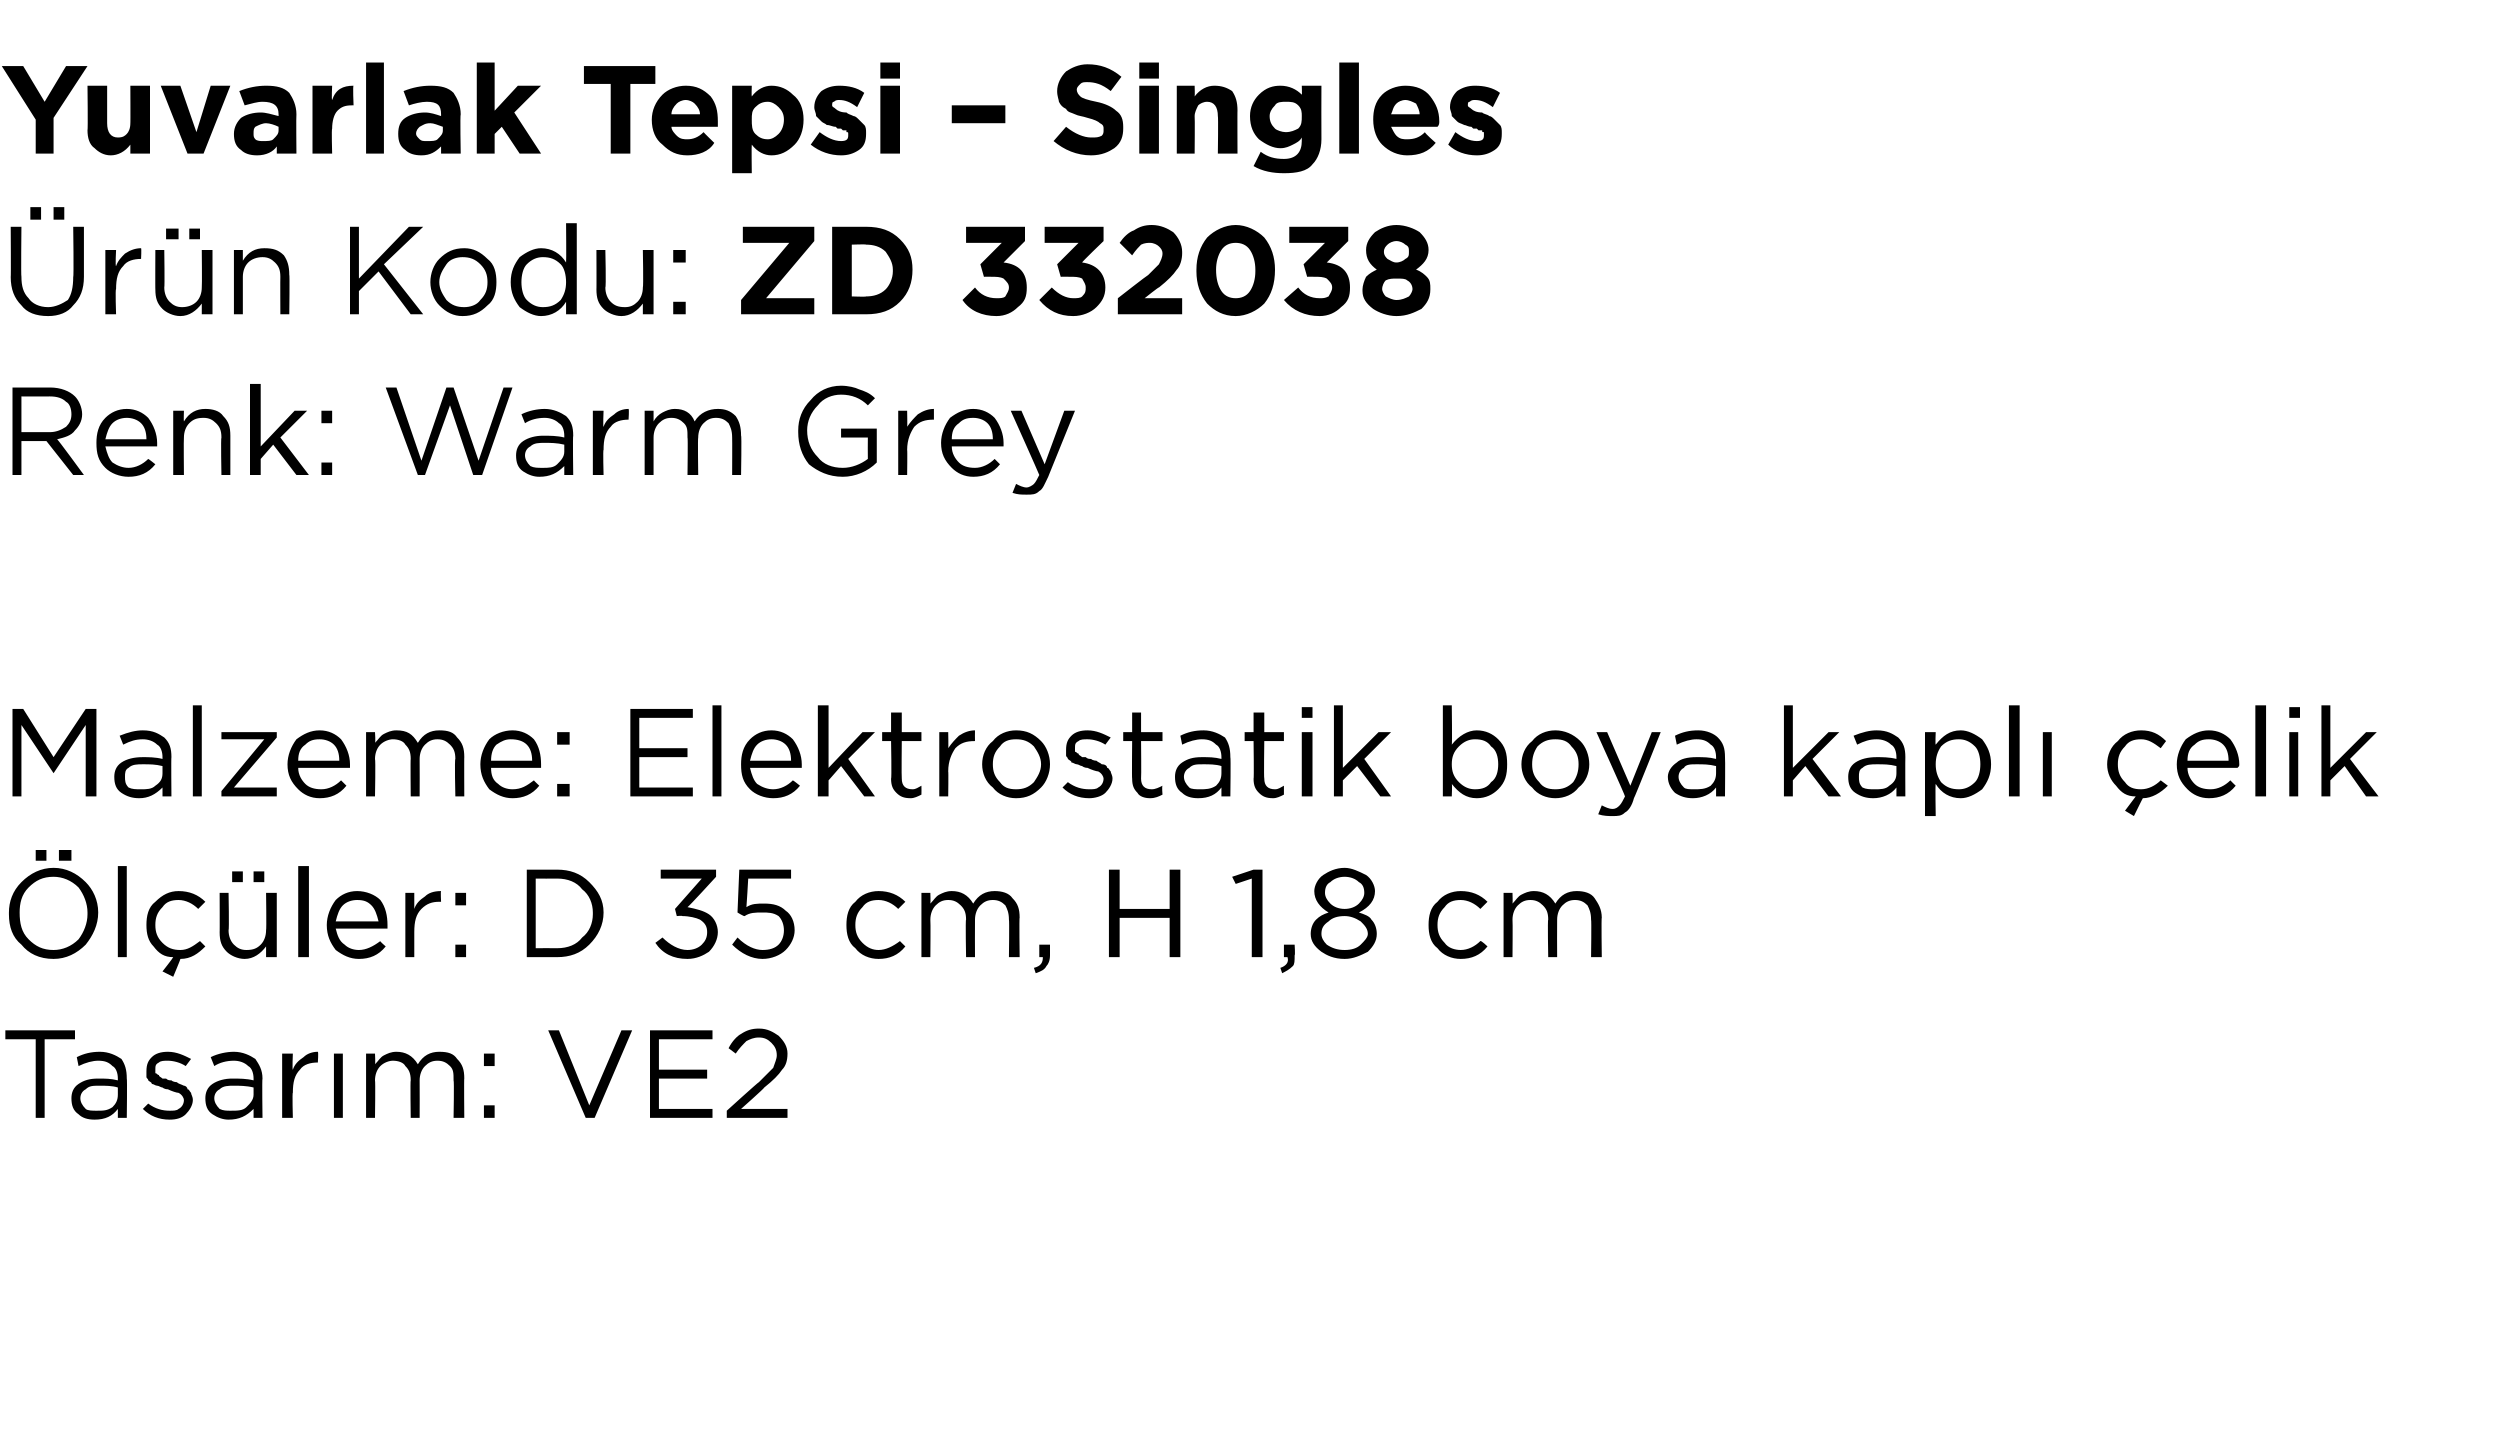
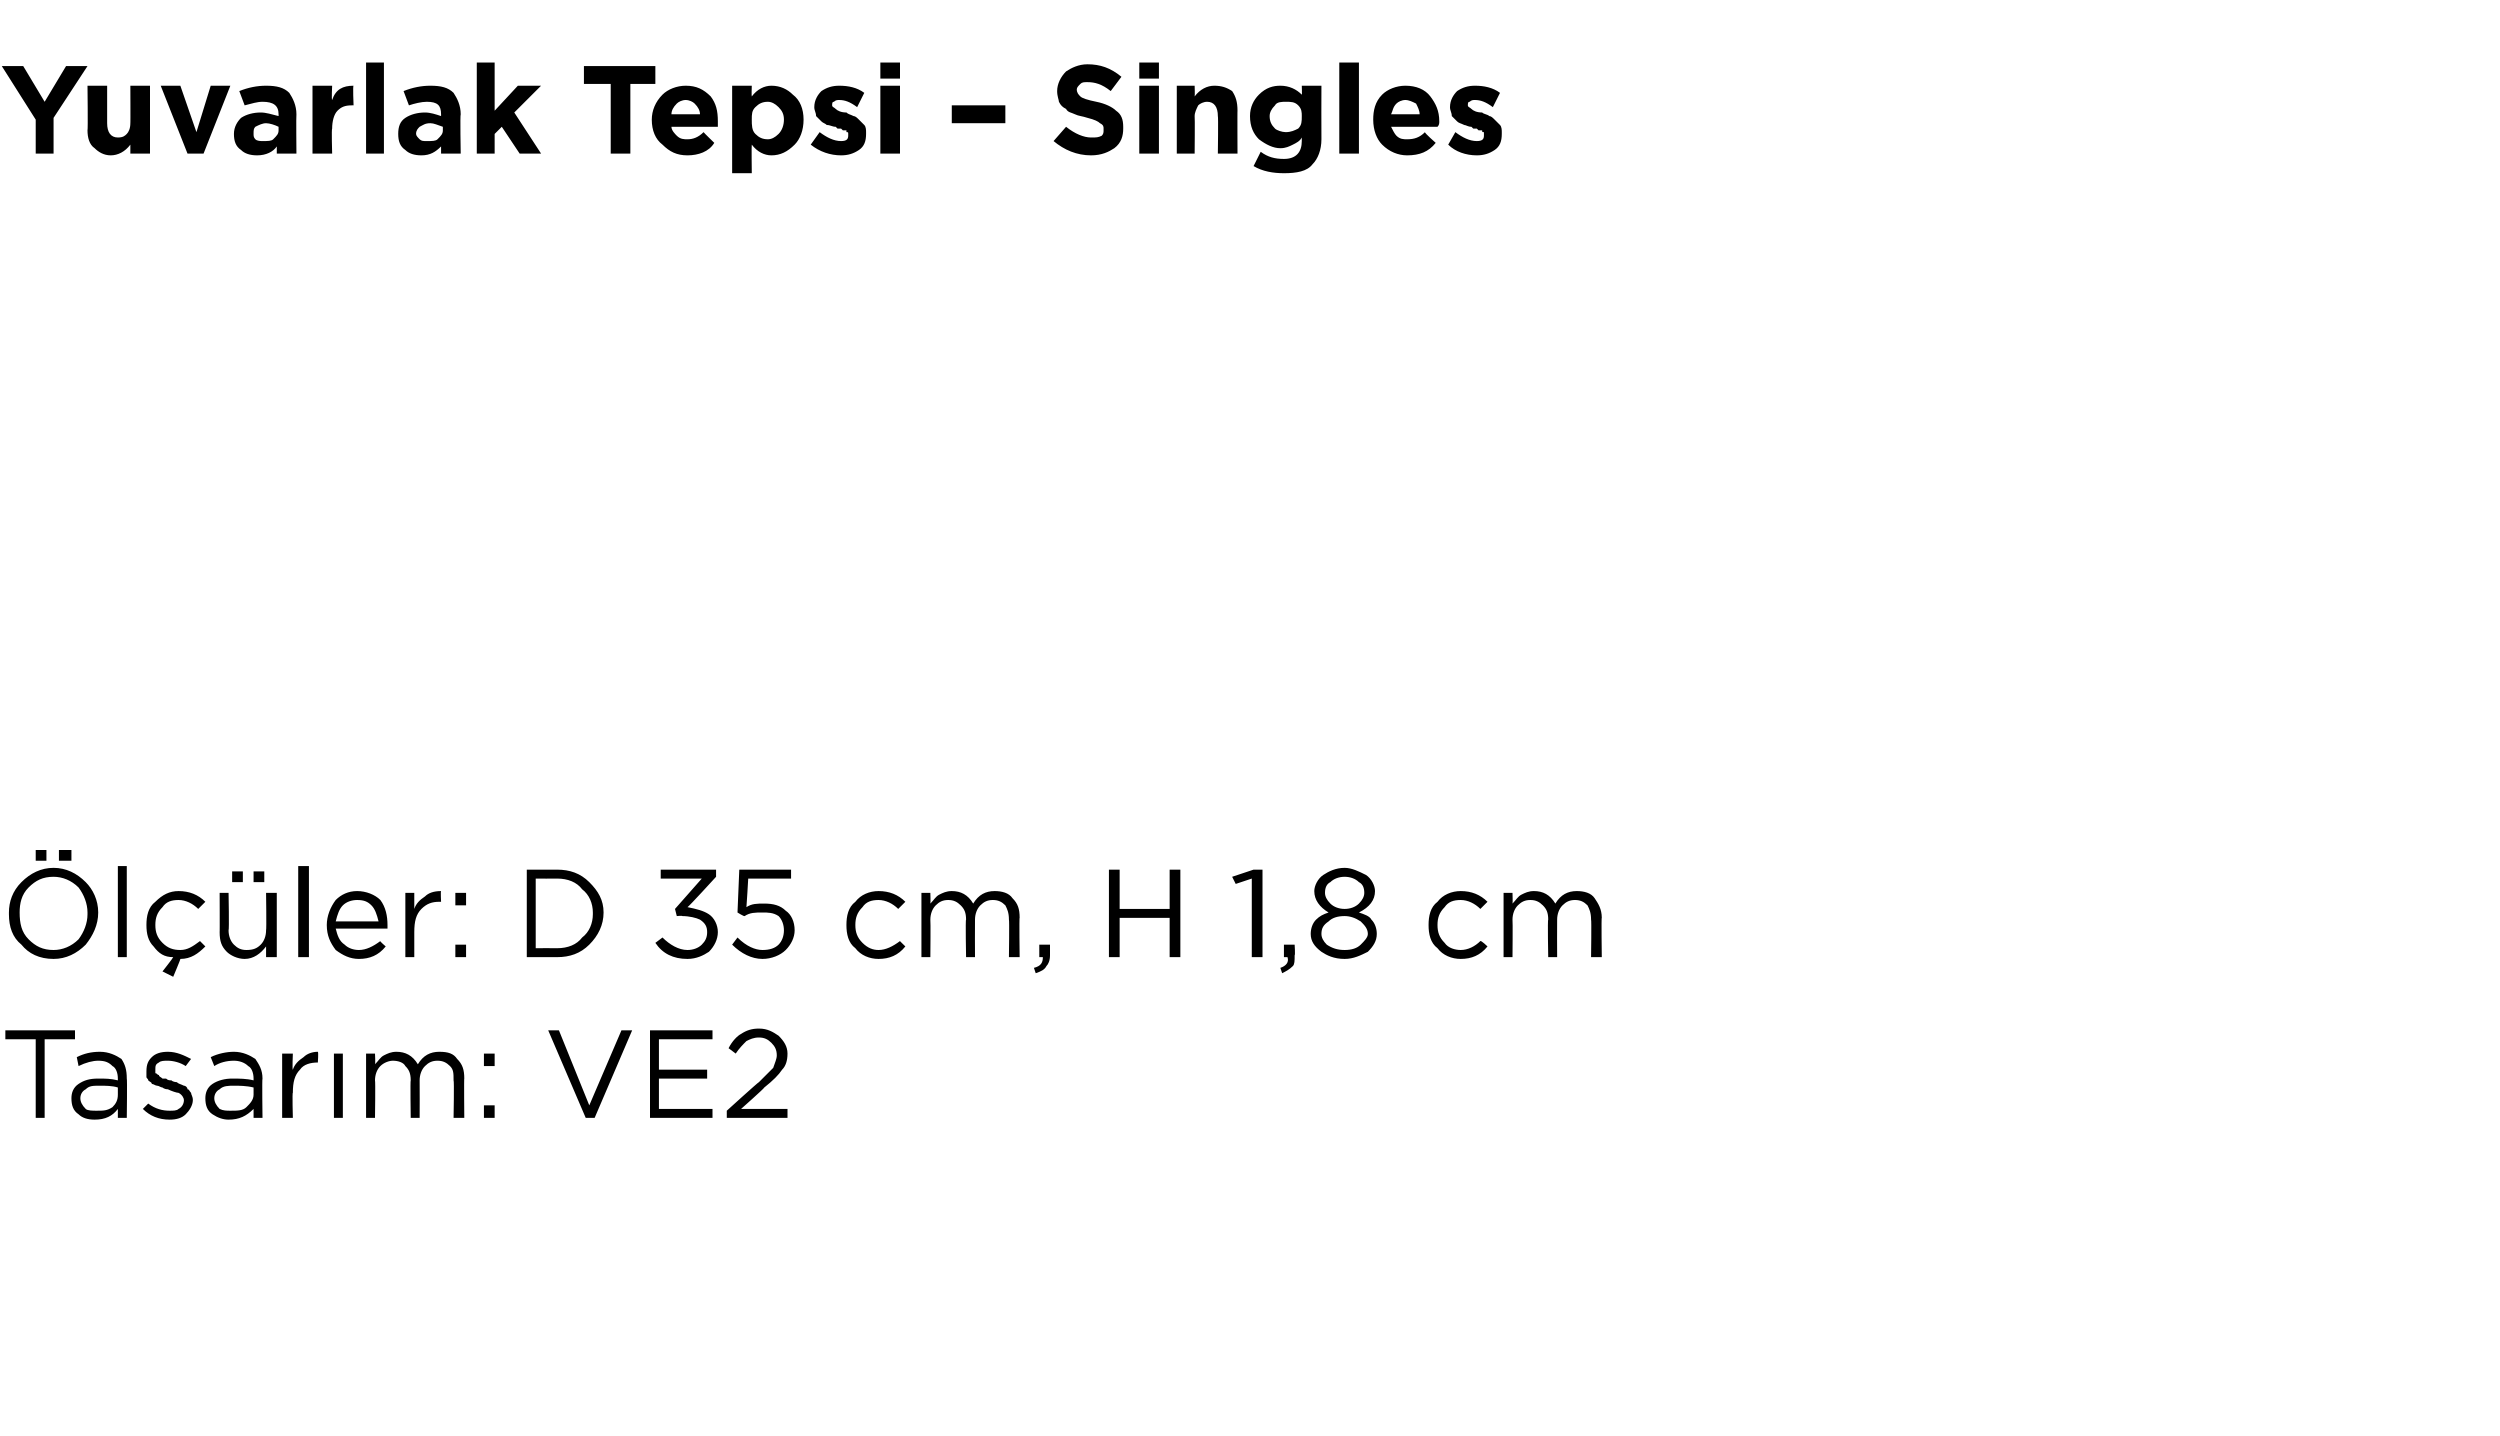
<svg xmlns="http://www.w3.org/2000/svg" version="1.1" width="140px" height="80.4px" viewBox="0 -3 140 80.4" style="top:-3px">
  <desc>Yuvarlak Tepsi – Singles r n Kodu: ZD 332038 Renk: Warm Grey Malzeme: Elektrostatik boya kapl elik l ler: D 35 c...</desc>
  <defs />
  <g id="Polygon367363">
    <path d="M 2 59.6 L 2 55.2 L 0.3 55.2 L 0.3 54.7 L 4.2 54.7 L 4.2 55.2 L 2.5 55.2 L 2.5 59.6 L 2 59.6 Z M 6.6 59.1 C 6.3 59.5 5.9 59.7 5.3 59.7 C 4.9 59.7 4.6 59.6 4.4 59.4 C 4.1 59.2 4 58.9 4 58.5 C 4 58.5 4 58.5 4 58.5 C 4 58.2 4.1 57.9 4.4 57.7 C 4.7 57.5 5 57.4 5.5 57.4 C 5.9 57.4 6.2 57.4 6.6 57.5 C 6.6 57.5 6.6 57.4 6.6 57.4 C 6.6 57.1 6.5 56.8 6.3 56.7 C 6.1 56.5 5.9 56.4 5.5 56.4 C 5.2 56.4 4.8 56.5 4.4 56.7 C 4.4 56.7 4.3 56.2 4.3 56.2 C 4.7 56 5.1 55.9 5.6 55.9 C 6.1 55.9 6.5 56.1 6.8 56.3 C 7 56.6 7.1 56.9 7.1 57.4 C 7.13 57.39 7.1 59.6 7.1 59.6 L 6.6 59.6 L 6.6 59.1 C 6.6 59.1 6.62 59.05 6.6 59.1 Z M 5.4 59.2 C 5.8 59.2 6 59.2 6.3 59 C 6.5 58.8 6.6 58.6 6.6 58.3 C 6.6 58.3 6.6 57.9 6.6 57.9 C 6.3 57.8 5.9 57.8 5.6 57.8 C 5.2 57.8 5 57.8 4.8 58 C 4.6 58.1 4.5 58.3 4.5 58.5 C 4.5 58.5 4.5 58.5 4.5 58.5 C 4.5 58.7 4.6 58.9 4.8 59.1 C 4.9 59.2 5.2 59.2 5.4 59.2 Z M 9.5 59.7 C 8.9 59.7 8.4 59.5 8 59.1 C 8 59.1 8.3 58.8 8.3 58.8 C 8.7 59.1 9.1 59.2 9.5 59.2 C 9.7 59.2 9.9 59.2 10 59.1 C 10.2 59 10.3 58.8 10.3 58.6 C 10.3 58.6 10.3 58.6 10.3 58.6 C 10.3 58.5 10.2 58.3 10 58.2 C 9.9 58.2 9.6 58.1 9.4 58 C 9.2 58 9.1 57.9 9.1 57.9 C 9 57.9 8.9 57.8 8.8 57.8 C 8.7 57.8 8.6 57.7 8.5 57.7 C 8.5 57.6 8.4 57.6 8.3 57.5 C 8.3 57.4 8.2 57.4 8.2 57.3 C 8.2 57.2 8.2 57.1 8.2 57 C 8.2 57 8.2 57 8.2 57 C 8.2 56.6 8.3 56.4 8.5 56.2 C 8.7 56 9 55.9 9.4 55.9 C 9.9 55.9 10.3 56.1 10.7 56.3 C 10.7 56.3 10.4 56.7 10.4 56.7 C 10.1 56.5 9.7 56.4 9.4 56.4 C 9.2 56.4 9 56.4 8.9 56.5 C 8.7 56.6 8.7 56.7 8.7 56.9 C 8.7 56.9 8.7 56.9 8.7 56.9 C 8.7 57 8.7 57 8.7 57.1 C 8.8 57.1 8.8 57.2 8.9 57.2 C 8.9 57.3 9 57.3 9.1 57.4 C 9.2 57.4 9.3 57.4 9.3 57.4 C 9.4 57.5 9.5 57.5 9.6 57.5 C 9.7 57.6 9.9 57.6 9.9 57.6 C 10 57.7 10.1 57.7 10.3 57.8 C 10.4 57.8 10.5 57.9 10.5 58 C 10.6 58 10.6 58.1 10.7 58.2 C 10.7 58.3 10.8 58.4 10.8 58.6 C 10.8 58.6 10.8 58.6 10.8 58.6 C 10.8 58.9 10.6 59.2 10.4 59.4 C 10.2 59.6 9.9 59.7 9.5 59.7 Z M 14.2 59.1 C 13.8 59.5 13.4 59.7 12.8 59.7 C 12.5 59.7 12.2 59.6 11.9 59.4 C 11.6 59.2 11.5 58.9 11.5 58.5 C 11.5 58.5 11.5 58.5 11.5 58.5 C 11.5 58.2 11.6 57.9 11.9 57.7 C 12.2 57.5 12.6 57.4 13 57.4 C 13.4 57.4 13.8 57.4 14.2 57.5 C 14.2 57.5 14.2 57.4 14.2 57.4 C 14.2 57.1 14.1 56.8 13.9 56.7 C 13.7 56.5 13.4 56.4 13.1 56.4 C 12.7 56.4 12.3 56.5 12 56.7 C 12 56.7 11.8 56.2 11.8 56.2 C 12.2 56 12.7 55.9 13.1 55.9 C 13.6 55.9 14 56.1 14.3 56.3 C 14.5 56.6 14.7 56.9 14.7 57.4 C 14.67 57.39 14.7 59.6 14.7 59.6 L 14.2 59.6 L 14.2 59.1 C 14.2 59.1 14.15 59.05 14.2 59.1 Z M 12.9 59.2 C 13.3 59.2 13.6 59.2 13.8 59 C 14 58.8 14.2 58.6 14.2 58.3 C 14.2 58.3 14.2 57.9 14.2 57.9 C 13.8 57.8 13.4 57.8 13.1 57.8 C 12.8 57.8 12.5 57.8 12.3 58 C 12.1 58.1 12 58.3 12 58.5 C 12 58.5 12 58.5 12 58.5 C 12 58.7 12.1 58.9 12.3 59.1 C 12.5 59.2 12.7 59.2 12.9 59.2 Z M 15.8 59.6 L 15.8 56 L 16.4 56 C 16.4 56 16.36 56.93 16.4 56.9 C 16.5 56.6 16.7 56.4 17 56.2 C 17.2 56 17.5 55.9 17.8 55.9 C 17.84 55.92 17.8 56.5 17.8 56.5 C 17.8 56.5 17.79 56.5 17.8 56.5 C 17.4 56.5 17 56.6 16.8 56.9 C 16.5 57.2 16.4 57.6 16.4 58.2 C 16.36 58.16 16.4 59.6 16.4 59.6 L 15.8 59.6 Z M 18.7 59.6 L 18.7 56 L 19.2 56 L 19.2 59.6 L 18.7 59.6 Z M 20.5 59.6 L 20.5 56 L 21 56 C 21 56 21.03 56.59 21 56.6 C 21.2 56.4 21.3 56.2 21.5 56.1 C 21.7 56 21.9 55.9 22.2 55.9 C 22.7 55.9 23.1 56.1 23.4 56.6 C 23.7 56.1 24.1 55.9 24.6 55.9 C 25.1 55.9 25.4 56 25.6 56.3 C 25.9 56.6 26 56.9 26 57.4 C 25.98 57.36 26 59.6 26 59.6 L 25.4 59.6 C 25.4 59.6 25.44 57.49 25.4 57.5 C 25.4 57.1 25.4 56.9 25.2 56.7 C 25 56.5 24.8 56.4 24.5 56.4 C 24.2 56.4 24 56.5 23.8 56.7 C 23.6 56.9 23.5 57.2 23.5 57.5 C 23.51 57.51 23.5 59.6 23.5 59.6 L 23 59.6 C 23 59.6 22.97 57.47 23 57.5 C 23 57.1 22.9 56.9 22.7 56.7 C 22.6 56.5 22.3 56.4 22 56.4 C 21.8 56.4 21.5 56.5 21.3 56.7 C 21.1 56.9 21 57.2 21 57.5 C 21.03 57.53 21 59.6 21 59.6 L 20.5 59.6 Z M 27.1 56.7 L 27.1 56 L 27.7 56 L 27.7 56.7 L 27.1 56.7 Z M 27.1 59.6 L 27.1 58.9 L 27.7 58.9 L 27.7 59.6 L 27.1 59.6 Z M 32.8 59.6 L 30.7 54.7 L 31.3 54.7 L 33 58.9 L 34.8 54.7 L 35.4 54.7 L 33.3 59.6 L 32.8 59.6 Z M 36.4 59.6 L 36.4 54.7 L 39.9 54.7 L 39.9 55.2 L 36.9 55.2 L 36.9 56.9 L 39.6 56.9 L 39.6 57.4 L 36.9 57.4 L 36.9 59.1 L 39.9 59.1 L 39.9 59.6 L 36.4 59.6 Z M 40.7 59.6 L 40.7 59.2 C 40.7 59.2 42.46 57.6 42.5 57.6 C 42.8 57.3 43.1 57 43.3 56.8 C 43.4 56.5 43.5 56.3 43.5 56.1 C 43.5 55.8 43.4 55.6 43.2 55.4 C 43 55.2 42.8 55.1 42.5 55.1 C 42.2 55.1 42 55.2 41.8 55.3 C 41.6 55.5 41.4 55.7 41.2 56 C 41.2 56 40.8 55.7 40.8 55.7 C 41 55.3 41.3 55 41.5 54.9 C 41.8 54.7 42.1 54.6 42.5 54.6 C 43 54.6 43.3 54.8 43.6 55 C 43.9 55.3 44.1 55.6 44.1 56 C 44.1 56 44.1 56 44.1 56 C 44.1 56.4 44 56.7 43.8 56.9 C 43.6 57.2 43.3 57.5 42.8 57.9 C 42.82 57.93 41.5 59.1 41.5 59.1 L 44.1 59.1 L 44.1 59.6 L 40.7 59.6 Z " stroke="none" fill="#000" />
  </g>
  <g id="Polygon367362">
    <path d="M 3.3 45.2 L 3.3 44.6 L 4 44.6 L 4 45.2 L 3.3 45.2 Z M 2 45.2 L 2 44.6 L 2.6 44.6 L 2.6 45.2 L 2 45.2 Z M 5.5 48.1 C 5.5 48.8 5.2 49.4 4.8 49.9 C 4.3 50.4 3.7 50.7 3 50.7 C 2.2 50.7 1.6 50.4 1.2 49.9 C 0.7 49.5 0.5 48.9 0.5 48.2 C 0.5 48.2 0.5 48.1 0.5 48.1 C 0.5 47.5 0.7 46.9 1.2 46.4 C 1.7 45.9 2.3 45.6 3 45.6 C 3.7 45.6 4.3 45.9 4.8 46.4 C 5.2 46.8 5.5 47.4 5.5 48.1 C 5.47 48.14 5.5 48.1 5.5 48.1 C 5.5 48.1 5.47 48.15 5.5 48.1 Z M 1.1 48.1 C 1.1 48.7 1.2 49.2 1.6 49.6 C 2 50 2.4 50.2 3 50.2 C 3.5 50.2 4 50 4.4 49.6 C 4.7 49.2 4.9 48.7 4.9 48.2 C 4.9 48.2 4.9 48.1 4.9 48.1 C 4.9 47.6 4.7 47.1 4.4 46.7 C 4 46.3 3.5 46.1 3 46.1 C 2.4 46.1 2 46.3 1.6 46.7 C 1.2 47.1 1.1 47.6 1.1 48.1 C 1.05 48.14 1.1 48.1 1.1 48.1 C 1.1 48.1 1.05 48.15 1.1 48.1 Z M 6.6 50.6 L 6.6 45.5 L 7.1 45.5 L 7.1 50.6 L 6.6 50.6 Z M 9.7 51.7 L 9.1 51.4 C 9.1 51.4 9.69 50.65 9.7 50.6 C 9.2 50.6 8.9 50.4 8.6 50 C 8.3 49.7 8.2 49.3 8.2 48.8 C 8.2 48.8 8.2 48.8 8.2 48.8 C 8.2 48.3 8.3 47.8 8.7 47.5 C 9.1 47.1 9.5 46.9 10 46.9 C 10.6 46.9 11.1 47.1 11.5 47.5 C 11.5 47.5 11.1 47.9 11.1 47.9 C 10.8 47.6 10.4 47.4 10 47.4 C 9.6 47.4 9.3 47.5 9.1 47.8 C 8.8 48.1 8.7 48.4 8.7 48.8 C 8.7 48.8 8.7 48.8 8.7 48.8 C 8.7 49.2 8.8 49.5 9.1 49.8 C 9.4 50.1 9.7 50.2 10.1 50.2 C 10.5 50.2 10.8 50 11.2 49.7 C 11.2 49.7 11.5 50 11.5 50 C 11.1 50.4 10.7 50.7 10.1 50.7 C 10.13 50.68 9.7 51.7 9.7 51.7 Z M 14.2 46.4 L 14.2 45.8 L 14.8 45.8 L 14.8 46.4 L 14.2 46.4 Z M 13 46.4 L 13 45.8 L 13.6 45.8 L 13.6 46.4 L 13 46.4 Z M 14.9 50 C 14.6 50.4 14.2 50.7 13.7 50.7 C 13.3 50.7 12.9 50.5 12.7 50.3 C 12.4 50 12.3 49.7 12.3 49.2 C 12.31 49.23 12.3 47 12.3 47 L 12.8 47 C 12.8 47 12.84 49.09 12.8 49.1 C 12.8 49.4 12.9 49.7 13.1 49.9 C 13.3 50.1 13.5 50.2 13.8 50.2 C 14.2 50.2 14.4 50.1 14.6 49.9 C 14.8 49.7 14.9 49.4 14.9 49.1 C 14.93 49.05 14.9 47 14.9 47 L 15.5 47 L 15.5 50.6 L 14.9 50.6 L 14.9 50 C 14.9 50 14.93 49.97 14.9 50 Z M 16.7 50.6 L 16.7 45.5 L 17.3 45.5 L 17.3 50.6 L 16.7 50.6 Z M 21.6 50 C 21.2 50.5 20.7 50.7 20.1 50.7 C 19.6 50.7 19.2 50.5 18.8 50.2 C 18.5 49.8 18.3 49.4 18.3 48.8 C 18.3 48.8 18.3 48.8 18.3 48.8 C 18.3 48.3 18.5 47.8 18.8 47.4 C 19.1 47.1 19.5 46.9 20 46.9 C 20.5 46.9 21 47.1 21.3 47.4 C 21.6 47.8 21.7 48.3 21.7 48.8 C 21.7 48.9 21.7 48.9 21.7 49 C 21.7 49 18.8 49 18.8 49 C 18.9 49.4 19 49.7 19.3 49.9 C 19.5 50.1 19.8 50.2 20.1 50.2 C 20.5 50.2 20.9 50 21.3 49.7 C 21.25 49.7 21.6 50 21.6 50 C 21.6 50 21.59 50 21.6 50 Z M 18.8 48.6 C 18.8 48.6 21.2 48.6 21.2 48.6 C 21.1 48.2 21 47.9 20.8 47.7 C 20.6 47.5 20.4 47.4 20 47.4 C 19.7 47.4 19.4 47.5 19.2 47.7 C 19 47.9 18.9 48.2 18.8 48.6 Z M 22.7 50.6 L 22.7 47 L 23.2 47 C 23.2 47 23.2 47.93 23.2 47.9 C 23.3 47.6 23.5 47.4 23.8 47.2 C 24 47 24.3 46.9 24.7 46.9 C 24.67 46.92 24.7 47.5 24.7 47.5 C 24.7 47.5 24.63 47.5 24.6 47.5 C 24.2 47.5 23.9 47.6 23.6 47.9 C 23.3 48.2 23.2 48.6 23.2 49.2 C 23.2 49.16 23.2 50.6 23.2 50.6 L 22.7 50.6 Z M 25.5 47.7 L 25.5 47 L 26.1 47 L 26.1 47.7 L 25.5 47.7 Z M 25.5 50.6 L 25.5 49.9 L 26.1 49.9 L 26.1 50.6 L 25.5 50.6 Z M 29.5 50.6 L 29.5 45.7 C 29.5 45.7 31.16 45.7 31.2 45.7 C 31.9 45.7 32.5 45.9 33 46.4 C 33.5 46.9 33.8 47.4 33.8 48.1 C 33.8 48.1 33.8 48.1 33.8 48.1 C 33.8 48.8 33.5 49.4 33 49.9 C 32.5 50.4 31.9 50.6 31.2 50.6 C 31.16 50.6 29.5 50.6 29.5 50.6 Z M 31.2 46.2 C 31.16 46.21 30 46.2 30 46.2 L 30 50.1 C 30 50.1 31.16 50.09 31.2 50.1 C 31.8 50.1 32.3 49.9 32.6 49.5 C 33 49.2 33.2 48.7 33.2 48.2 C 33.2 48.2 33.2 48.1 33.2 48.1 C 33.2 47.6 33 47.1 32.6 46.8 C 32.3 46.4 31.8 46.2 31.2 46.2 Z M 38.5 50.7 C 37.7 50.7 37.1 50.4 36.7 49.8 C 36.7 49.8 37.1 49.5 37.1 49.5 C 37.5 49.9 38 50.2 38.5 50.2 C 38.8 50.2 39.1 50.1 39.3 49.9 C 39.5 49.7 39.6 49.5 39.6 49.2 C 39.6 49.2 39.6 49.2 39.6 49.2 C 39.6 48.9 39.5 48.7 39.2 48.5 C 39 48.4 38.6 48.3 38.2 48.3 C 38.23 48.27 37.9 48.3 37.9 48.3 L 37.8 47.9 L 39.3 46.2 L 37 46.2 L 37 45.7 L 40.1 45.7 L 40.1 46.1 C 40.1 46.1 38.54 47.81 38.5 47.8 C 39 47.9 39.4 48 39.7 48.2 C 40 48.4 40.2 48.8 40.2 49.2 C 40.2 49.2 40.2 49.2 40.2 49.2 C 40.2 49.6 40 50 39.7 50.3 C 39.4 50.5 39 50.7 38.5 50.7 Z M 42.7 50.7 C 42.1 50.7 41.5 50.4 41 49.9 C 41 49.9 41.3 49.5 41.3 49.5 C 41.8 50 42.3 50.2 42.7 50.2 C 43.1 50.2 43.4 50.1 43.6 49.9 C 43.8 49.7 43.9 49.4 43.9 49.1 C 43.9 49.1 43.9 49.1 43.9 49.1 C 43.9 48.8 43.8 48.5 43.6 48.3 C 43.3 48.1 43 48.1 42.7 48.1 C 42.3 48.1 42 48.1 41.7 48.3 C 41.66 48.33 41.3 48.1 41.3 48.1 L 41.4 45.7 L 44.3 45.7 L 44.3 46.2 L 41.9 46.2 C 41.9 46.2 41.81 47.78 41.8 47.8 C 42.1 47.6 42.4 47.6 42.8 47.6 C 43.3 47.6 43.7 47.7 44 48 C 44.3 48.2 44.5 48.6 44.5 49.1 C 44.5 49.1 44.5 49.1 44.5 49.1 C 44.5 49.5 44.3 49.9 44 50.2 C 43.7 50.5 43.2 50.7 42.7 50.7 Z M 50.7 50 C 50.3 50.5 49.8 50.7 49.2 50.7 C 48.7 50.7 48.2 50.5 47.9 50.1 C 47.5 49.8 47.4 49.3 47.4 48.8 C 47.4 48.8 47.4 48.8 47.4 48.8 C 47.4 48.3 47.5 47.8 47.9 47.5 C 48.2 47.1 48.7 46.9 49.2 46.9 C 49.8 46.9 50.3 47.1 50.7 47.5 C 50.7 47.5 50.3 47.9 50.3 47.9 C 50 47.6 49.6 47.4 49.2 47.4 C 48.8 47.4 48.5 47.5 48.3 47.8 C 48 48.1 47.9 48.4 47.9 48.8 C 47.9 48.8 47.9 48.8 47.9 48.8 C 47.9 49.2 48 49.5 48.3 49.8 C 48.6 50.1 48.9 50.2 49.2 50.2 C 49.6 50.2 50 50 50.4 49.7 C 50.35 49.66 50.7 50 50.7 50 C 50.7 50 50.69 49.98 50.7 50 Z M 51.6 50.6 L 51.6 47 L 52.1 47 C 52.1 47 52.12 47.59 52.1 47.6 C 52.3 47.4 52.4 47.2 52.6 47.1 C 52.8 47 53 46.9 53.3 46.9 C 53.8 46.9 54.2 47.1 54.5 47.6 C 54.8 47.1 55.2 46.9 55.7 46.9 C 56.1 46.9 56.5 47 56.7 47.3 C 57 47.6 57.1 47.9 57.1 48.4 C 57.07 48.36 57.1 50.6 57.1 50.6 L 56.5 50.6 C 56.5 50.6 56.53 48.49 56.5 48.5 C 56.5 48.1 56.4 47.9 56.3 47.7 C 56.1 47.5 55.9 47.4 55.6 47.4 C 55.3 47.4 55.1 47.5 54.9 47.7 C 54.7 47.9 54.6 48.2 54.6 48.5 C 54.59 48.51 54.6 50.6 54.6 50.6 L 54.1 50.6 C 54.1 50.6 54.06 48.47 54.1 48.5 C 54.1 48.1 54 47.9 53.8 47.7 C 53.6 47.5 53.4 47.4 53.1 47.4 C 52.8 47.4 52.6 47.5 52.4 47.7 C 52.2 47.9 52.1 48.2 52.1 48.5 C 52.12 48.53 52.1 50.6 52.1 50.6 L 51.6 50.6 Z M 58 51.5 C 58 51.5 57.9 51.2 57.9 51.2 C 58.3 51.1 58.4 50.9 58.4 50.6 C 58.41 50.6 58.2 50.6 58.2 50.6 L 58.2 49.9 L 58.8 49.9 C 58.8 49.9 58.8 50.49 58.8 50.5 C 58.8 50.8 58.7 51 58.6 51.1 C 58.5 51.3 58.3 51.4 58 51.5 Z M 62.1 50.6 L 62.1 45.7 L 62.7 45.7 L 62.7 47.9 L 65.5 47.9 L 65.5 45.7 L 66.1 45.7 L 66.1 50.6 L 65.5 50.6 L 65.5 48.4 L 62.7 48.4 L 62.7 50.6 L 62.1 50.6 Z M 70.1 50.6 L 70.1 46.2 L 69.2 46.5 L 69 46.1 L 70.2 45.7 L 70.7 45.7 L 70.7 50.6 L 70.1 50.6 Z M 71.8 51.5 C 71.8 51.5 71.7 51.2 71.7 51.2 C 72 51.1 72.2 50.9 72.1 50.6 C 72.15 50.6 71.9 50.6 71.9 50.6 L 71.9 49.9 L 72.5 49.9 C 72.5 49.9 72.54 50.49 72.5 50.5 C 72.5 50.8 72.5 51 72.4 51.1 C 72.2 51.3 72 51.4 71.8 51.5 Z M 77.1 49.3 C 77.1 49.7 76.9 50 76.6 50.3 C 76.2 50.5 75.8 50.7 75.3 50.7 C 74.7 50.7 74.3 50.5 74 50.3 C 73.6 50 73.4 49.7 73.4 49.3 C 73.4 49.3 73.4 49.3 73.4 49.3 C 73.4 49 73.5 48.7 73.7 48.5 C 73.9 48.3 74.1 48.2 74.4 48.1 C 73.9 47.8 73.6 47.4 73.6 46.9 C 73.6 46.9 73.6 46.9 73.6 46.9 C 73.6 46.6 73.8 46.2 74.1 46 C 74.4 45.8 74.8 45.6 75.3 45.6 C 75.7 45.6 76.1 45.8 76.5 46 C 76.8 46.2 77 46.6 77 46.9 C 77 46.9 77 46.9 77 46.9 C 77 47.4 76.7 47.8 76.1 48.1 C 76.4 48.2 76.7 48.3 76.8 48.5 C 77 48.7 77.1 49 77.1 49.3 C 77.12 49.26 77.1 49.3 77.1 49.3 C 77.1 49.3 77.12 49.28 77.1 49.3 Z M 74.2 47 C 74.2 47.2 74.3 47.4 74.5 47.6 C 74.7 47.8 75 47.9 75.3 47.9 C 75.6 47.9 75.9 47.8 76.1 47.6 C 76.3 47.4 76.4 47.2 76.4 47 C 76.4 47 76.4 47 76.4 47 C 76.4 46.7 76.3 46.5 76.1 46.4 C 75.9 46.2 75.6 46.1 75.3 46.1 C 75 46.1 74.7 46.2 74.5 46.4 C 74.3 46.5 74.2 46.7 74.2 47 C 74.16 46.96 74.2 47 74.2 47 C 74.2 47 74.16 46.97 74.2 47 Z M 74 49.3 C 74 49.5 74.1 49.7 74.3 49.9 C 74.6 50.1 74.9 50.2 75.3 50.2 C 75.7 50.2 76 50.1 76.2 49.9 C 76.4 49.7 76.6 49.5 76.6 49.3 C 76.6 49.3 76.6 49.3 76.6 49.3 C 76.6 49 76.4 48.8 76.2 48.6 C 75.9 48.4 75.6 48.3 75.3 48.3 C 74.9 48.3 74.6 48.4 74.4 48.6 C 74.1 48.8 74 49 74 49.3 C 74 49.26 74 49.3 74 49.3 C 74 49.3 74 49.27 74 49.3 Z M 83.3 50 C 82.9 50.5 82.4 50.7 81.8 50.7 C 81.3 50.7 80.8 50.5 80.5 50.1 C 80.1 49.8 80 49.3 80 48.8 C 80 48.8 80 48.8 80 48.8 C 80 48.3 80.1 47.8 80.5 47.5 C 80.8 47.1 81.3 46.9 81.8 46.9 C 82.4 46.9 82.9 47.1 83.3 47.5 C 83.3 47.5 82.9 47.9 82.9 47.9 C 82.6 47.6 82.2 47.4 81.8 47.4 C 81.4 47.4 81.1 47.5 80.9 47.8 C 80.6 48.1 80.5 48.4 80.5 48.8 C 80.5 48.8 80.5 48.8 80.5 48.8 C 80.5 49.2 80.6 49.5 80.9 49.8 C 81.1 50.1 81.5 50.2 81.8 50.2 C 82.2 50.2 82.6 50 82.9 49.7 C 82.95 49.66 83.3 50 83.3 50 C 83.3 50 83.29 49.98 83.3 50 Z M 84.2 50.6 L 84.2 47 L 84.7 47 C 84.7 47 84.72 47.59 84.7 47.6 C 84.9 47.4 85 47.2 85.2 47.1 C 85.4 47 85.6 46.9 85.9 46.9 C 86.4 46.9 86.8 47.1 87.1 47.6 C 87.4 47.1 87.8 46.9 88.3 46.9 C 88.7 46.9 89.1 47 89.3 47.3 C 89.5 47.6 89.7 47.9 89.7 48.4 C 89.67 48.36 89.7 50.6 89.7 50.6 L 89.1 50.6 C 89.1 50.6 89.13 48.49 89.1 48.5 C 89.1 48.1 89 47.9 88.9 47.7 C 88.7 47.5 88.5 47.4 88.2 47.4 C 87.9 47.4 87.7 47.5 87.5 47.7 C 87.3 47.9 87.2 48.2 87.2 48.5 C 87.19 48.51 87.2 50.6 87.2 50.6 L 86.7 50.6 C 86.7 50.6 86.66 48.47 86.7 48.5 C 86.7 48.1 86.6 47.9 86.4 47.7 C 86.2 47.5 86 47.4 85.7 47.4 C 85.4 47.4 85.2 47.5 85 47.7 C 84.8 47.9 84.7 48.2 84.7 48.5 C 84.72 48.53 84.7 50.6 84.7 50.6 L 84.2 50.6 Z " stroke="none" fill="#000" />
  </g>
  <g id="Polygon367361">
-     <path d="M 0.7 41.6 L 0.7 36.7 L 1.3 36.7 L 3 39.4 L 4.8 36.7 L 5.4 36.7 L 5.4 41.6 L 4.8 41.6 L 4.8 37.6 L 3 40.3 L 3 40.3 L 1.2 37.6 L 1.2 41.6 L 0.7 41.6 Z M 9.1 41.1 C 8.7 41.5 8.3 41.7 7.8 41.7 C 7.4 41.7 7.1 41.6 6.8 41.4 C 6.5 41.2 6.4 40.9 6.4 40.5 C 6.4 40.5 6.4 40.5 6.4 40.5 C 6.4 40.2 6.5 39.9 6.8 39.7 C 7.1 39.5 7.5 39.4 8 39.4 C 8.3 39.4 8.7 39.4 9.1 39.5 C 9.1 39.5 9.1 39.4 9.1 39.4 C 9.1 39.1 9 38.8 8.8 38.7 C 8.6 38.5 8.3 38.4 8 38.4 C 7.6 38.4 7.3 38.5 6.9 38.7 C 6.9 38.7 6.7 38.2 6.7 38.2 C 7.2 38 7.6 37.9 8 37.9 C 8.6 37.9 8.9 38.1 9.2 38.3 C 9.5 38.6 9.6 38.9 9.6 39.4 C 9.58 39.39 9.6 41.6 9.6 41.6 L 9.1 41.6 L 9.1 41.1 C 9.1 41.1 9.06 41.05 9.1 41.1 Z M 7.9 41.2 C 8.2 41.2 8.5 41.2 8.7 41 C 9 40.8 9.1 40.6 9.1 40.3 C 9.1 40.3 9.1 39.9 9.1 39.9 C 8.7 39.8 8.4 39.8 8 39.8 C 7.7 39.8 7.4 39.8 7.2 40 C 7 40.1 7 40.3 7 40.5 C 7 40.5 7 40.5 7 40.5 C 7 40.7 7 40.9 7.2 41.1 C 7.4 41.2 7.6 41.2 7.9 41.2 Z M 10.8 41.6 L 10.8 36.5 L 11.3 36.5 L 11.3 41.6 L 10.8 41.6 Z M 12.4 41.6 L 12.4 41.3 L 14.8 38.4 L 12.4 38.4 L 12.4 38 L 15.5 38 L 15.5 38.3 L 13.1 41.1 L 15.5 41.1 L 15.5 41.6 L 12.4 41.6 Z M 19.4 41 C 19 41.5 18.5 41.7 17.9 41.7 C 17.4 41.7 17 41.5 16.7 41.2 C 16.3 40.8 16.1 40.4 16.1 39.8 C 16.1 39.8 16.1 39.8 16.1 39.8 C 16.1 39.3 16.3 38.8 16.6 38.4 C 17 38.1 17.4 37.9 17.9 37.9 C 18.4 37.9 18.8 38.1 19.1 38.4 C 19.4 38.8 19.6 39.3 19.6 39.8 C 19.6 39.9 19.6 39.9 19.6 40 C 19.6 40 16.7 40 16.7 40 C 16.7 40.4 16.9 40.7 17.1 40.9 C 17.3 41.1 17.6 41.2 18 41.2 C 18.4 41.2 18.8 41 19.1 40.7 C 19.1 40.7 19.4 41 19.4 41 C 19.4 41 19.43 41 19.4 41 Z M 16.7 39.6 C 16.7 39.6 19 39.6 19 39.6 C 19 39.2 18.9 38.9 18.7 38.7 C 18.5 38.5 18.2 38.4 17.9 38.4 C 17.5 38.4 17.3 38.5 17.1 38.7 C 16.8 38.9 16.7 39.2 16.7 39.6 Z M 20.5 41.6 L 20.5 38 L 21 38 C 21 38 21.04 38.59 21 38.6 C 21.2 38.4 21.3 38.2 21.5 38.1 C 21.7 38 21.9 37.9 22.2 37.9 C 22.8 37.9 23.1 38.1 23.4 38.6 C 23.7 38.1 24.1 37.9 24.6 37.9 C 25.1 37.9 25.4 38 25.6 38.3 C 25.9 38.6 26 38.9 26 39.4 C 25.99 39.36 26 41.6 26 41.6 L 25.5 41.6 C 25.5 41.6 25.45 39.49 25.5 39.5 C 25.5 39.1 25.4 38.9 25.2 38.7 C 25 38.5 24.8 38.4 24.5 38.4 C 24.2 38.4 24 38.5 23.8 38.7 C 23.6 38.9 23.5 39.2 23.5 39.5 C 23.51 39.51 23.5 41.6 23.5 41.6 L 23 41.6 C 23 41.6 22.98 39.47 23 39.5 C 23 39.1 22.9 38.9 22.7 38.7 C 22.6 38.5 22.3 38.4 22 38.4 C 21.8 38.4 21.5 38.5 21.3 38.7 C 21.1 38.9 21 39.2 21 39.5 C 21.04 39.53 21 41.6 21 41.6 L 20.5 41.6 Z M 30.2 41 C 29.8 41.5 29.3 41.7 28.7 41.7 C 28.2 41.7 27.8 41.5 27.4 41.2 C 27.1 40.8 26.9 40.4 26.9 39.8 C 26.9 39.8 26.9 39.8 26.9 39.8 C 26.9 39.3 27.1 38.8 27.4 38.4 C 27.7 38.1 28.2 37.9 28.7 37.9 C 29.2 37.9 29.6 38.1 29.9 38.4 C 30.2 38.8 30.3 39.3 30.3 39.8 C 30.3 39.9 30.3 39.9 30.3 40 C 30.3 40 27.5 40 27.5 40 C 27.5 40.4 27.6 40.7 27.9 40.9 C 28.1 41.1 28.4 41.2 28.7 41.2 C 29.2 41.2 29.5 41 29.9 40.7 C 29.88 40.7 30.2 41 30.2 41 C 30.2 41 30.21 41 30.2 41 Z M 27.5 39.6 C 27.5 39.6 29.8 39.6 29.8 39.6 C 29.8 39.2 29.7 38.9 29.5 38.7 C 29.3 38.5 29 38.4 28.6 38.4 C 28.3 38.4 28.1 38.5 27.8 38.7 C 27.6 38.9 27.5 39.2 27.5 39.6 Z M 31.2 38.7 L 31.2 38 L 31.9 38 L 31.9 38.7 L 31.2 38.7 Z M 31.2 41.6 L 31.2 40.9 L 31.9 40.9 L 31.9 41.6 L 31.2 41.6 Z M 35.3 41.6 L 35.3 36.7 L 38.8 36.7 L 38.8 37.2 L 35.8 37.2 L 35.8 38.9 L 38.5 38.9 L 38.5 39.4 L 35.8 39.4 L 35.8 41.1 L 38.8 41.1 L 38.8 41.6 L 35.3 41.6 Z M 39.9 41.6 L 39.9 36.5 L 40.4 36.5 L 40.4 41.6 L 39.9 41.6 Z M 44.8 41 C 44.4 41.5 43.9 41.7 43.3 41.7 C 42.8 41.7 42.3 41.5 42 41.2 C 41.6 40.8 41.5 40.4 41.5 39.8 C 41.5 39.8 41.5 39.8 41.5 39.8 C 41.5 39.3 41.6 38.8 42 38.4 C 42.3 38.1 42.7 37.9 43.2 37.9 C 43.7 37.9 44.1 38.1 44.4 38.4 C 44.7 38.8 44.9 39.3 44.9 39.8 C 44.9 39.9 44.9 39.9 44.9 40 C 44.9 40 42 40 42 40 C 42.1 40.4 42.2 40.7 42.4 40.9 C 42.7 41.1 43 41.2 43.3 41.2 C 43.7 41.2 44.1 41 44.4 40.7 C 44.43 40.7 44.8 41 44.8 41 C 44.8 41 44.76 41 44.8 41 Z M 42 39.6 C 42 39.6 44.3 39.6 44.3 39.6 C 44.3 39.2 44.2 38.9 44 38.7 C 43.8 38.5 43.5 38.4 43.2 38.4 C 42.9 38.4 42.6 38.5 42.4 38.7 C 42.2 38.9 42.1 39.2 42 39.6 Z M 45.8 41.6 L 45.8 36.5 L 46.4 36.5 L 46.4 40 L 48.3 38 L 49 38 L 47.5 39.5 L 49 41.6 L 48.4 41.6 L 47.1 39.9 L 46.4 40.7 L 46.4 41.6 L 45.8 41.6 Z M 51.6 41.5 C 51.4 41.6 51.2 41.7 51 41.7 C 50.6 41.7 50.4 41.6 50.2 41.4 C 50 41.2 49.9 41 49.9 40.6 C 49.94 40.64 49.9 38.5 49.9 38.5 L 49.4 38.5 L 49.4 38 L 49.9 38 L 49.9 36.9 L 50.5 36.9 L 50.5 38 L 51.6 38 L 51.6 38.5 L 50.5 38.5 C 50.5 38.5 50.48 40.57 50.5 40.6 C 50.5 41 50.7 41.2 51.1 41.2 C 51.3 41.2 51.4 41.1 51.6 41 C 51.61 41.05 51.6 41.5 51.6 41.5 C 51.6 41.5 51.61 41.51 51.6 41.5 Z M 52.6 41.6 L 52.6 38 L 53.1 38 C 53.1 38 53.12 38.93 53.1 38.9 C 53.3 38.6 53.5 38.4 53.7 38.2 C 54 38 54.3 37.9 54.6 37.9 C 54.59 37.92 54.6 38.5 54.6 38.5 C 54.6 38.5 54.55 38.5 54.6 38.5 C 54.1 38.5 53.8 38.6 53.5 38.9 C 53.3 39.2 53.1 39.6 53.1 40.2 C 53.12 40.16 53.1 41.6 53.1 41.6 L 52.6 41.6 Z M 56.9 41.7 C 56.4 41.7 55.9 41.5 55.6 41.1 C 55.2 40.8 55 40.3 55 39.8 C 55 39.8 55 39.8 55 39.8 C 55 39.3 55.2 38.8 55.6 38.5 C 55.9 38.1 56.4 37.9 56.9 37.9 C 57.5 37.9 57.9 38.1 58.3 38.5 C 58.6 38.8 58.8 39.3 58.8 39.8 C 58.8 39.8 58.8 39.8 58.8 39.8 C 58.8 40.3 58.6 40.8 58.3 41.1 C 57.9 41.5 57.5 41.7 56.9 41.7 Z M 56.9 41.2 C 57.3 41.2 57.6 41.1 57.9 40.8 C 58.1 40.5 58.3 40.2 58.3 39.8 C 58.3 39.8 58.3 39.8 58.3 39.8 C 58.3 39.4 58.1 39.1 57.9 38.8 C 57.6 38.5 57.3 38.4 56.9 38.4 C 56.5 38.4 56.2 38.5 56 38.8 C 55.7 39.1 55.6 39.4 55.6 39.8 C 55.6 39.8 55.6 39.8 55.6 39.8 C 55.6 40.2 55.7 40.5 56 40.8 C 56.2 41.1 56.5 41.2 56.9 41.2 Z M 61 41.7 C 60.4 41.7 59.9 41.5 59.5 41.1 C 59.5 41.1 59.8 40.8 59.8 40.8 C 60.2 41.1 60.6 41.2 61 41.2 C 61.2 41.2 61.4 41.2 61.5 41.1 C 61.7 41 61.8 40.8 61.8 40.6 C 61.8 40.6 61.8 40.6 61.8 40.6 C 61.8 40.5 61.7 40.3 61.5 40.2 C 61.4 40.2 61.1 40.1 60.9 40 C 60.7 40 60.6 39.9 60.6 39.9 C 60.5 39.9 60.4 39.8 60.3 39.8 C 60.2 39.8 60.1 39.7 60 39.7 C 60 39.6 59.9 39.6 59.8 39.5 C 59.8 39.4 59.7 39.4 59.7 39.3 C 59.7 39.2 59.7 39.1 59.7 39 C 59.7 39 59.7 39 59.7 39 C 59.7 38.6 59.8 38.4 60 38.2 C 60.2 38 60.5 37.9 60.9 37.9 C 61.4 37.9 61.8 38.1 62.2 38.3 C 62.2 38.3 61.9 38.7 61.9 38.7 C 61.6 38.5 61.2 38.4 60.9 38.4 C 60.7 38.4 60.5 38.4 60.4 38.5 C 60.2 38.6 60.2 38.7 60.2 38.9 C 60.2 38.9 60.2 38.9 60.2 38.9 C 60.2 39 60.2 39 60.2 39.1 C 60.3 39.1 60.3 39.2 60.4 39.2 C 60.4 39.3 60.5 39.3 60.6 39.4 C 60.7 39.4 60.8 39.4 60.8 39.4 C 60.9 39.5 61 39.5 61.1 39.5 C 61.2 39.6 61.4 39.6 61.4 39.6 C 61.5 39.7 61.6 39.7 61.7 39.8 C 61.9 39.8 62 39.9 62 40 C 62.1 40 62.1 40.1 62.2 40.2 C 62.2 40.3 62.3 40.4 62.3 40.6 C 62.3 40.6 62.3 40.6 62.3 40.6 C 62.3 40.9 62.1 41.2 61.9 41.4 C 61.7 41.6 61.3 41.7 61 41.7 Z M 65.1 41.5 C 64.9 41.6 64.7 41.7 64.4 41.7 C 64.1 41.7 63.8 41.6 63.7 41.4 C 63.5 41.2 63.4 41 63.4 40.6 C 63.38 40.64 63.4 38.5 63.4 38.5 L 62.9 38.5 L 62.9 38 L 63.4 38 L 63.4 36.9 L 63.9 36.9 L 63.9 38 L 65.1 38 L 65.1 38.5 L 63.9 38.5 C 63.9 38.5 63.92 40.57 63.9 40.6 C 63.9 41 64.1 41.2 64.5 41.2 C 64.7 41.2 64.9 41.1 65.1 41 C 65.06 41.05 65.1 41.5 65.1 41.5 C 65.1 41.5 65.06 41.51 65.1 41.5 Z M 68.4 41.1 C 68.1 41.5 67.7 41.7 67.1 41.7 C 66.7 41.7 66.4 41.6 66.2 41.4 C 65.9 41.2 65.8 40.9 65.8 40.5 C 65.8 40.5 65.8 40.5 65.8 40.5 C 65.8 40.2 65.9 39.9 66.2 39.7 C 66.5 39.5 66.8 39.4 67.3 39.4 C 67.7 39.4 68 39.4 68.4 39.5 C 68.4 39.5 68.4 39.4 68.4 39.4 C 68.4 39.1 68.3 38.8 68.1 38.7 C 67.9 38.5 67.7 38.4 67.3 38.4 C 67 38.4 66.6 38.5 66.2 38.7 C 66.2 38.7 66.1 38.2 66.1 38.2 C 66.5 38 66.9 37.9 67.4 37.9 C 67.9 37.9 68.3 38.1 68.6 38.3 C 68.8 38.6 68.9 38.9 68.9 39.4 C 68.93 39.39 68.9 41.6 68.9 41.6 L 68.4 41.6 L 68.4 41.1 C 68.4 41.1 68.41 41.05 68.4 41.1 Z M 67.2 41.2 C 67.5 41.2 67.8 41.2 68.1 41 C 68.3 40.8 68.4 40.6 68.4 40.3 C 68.4 40.3 68.4 39.9 68.4 39.9 C 68.1 39.8 67.7 39.8 67.4 39.8 C 67 39.8 66.8 39.8 66.6 40 C 66.4 40.1 66.3 40.3 66.3 40.5 C 66.3 40.5 66.3 40.5 66.3 40.5 C 66.3 40.7 66.4 40.9 66.6 41.1 C 66.7 41.2 67 41.2 67.2 41.2 Z M 71.9 41.5 C 71.7 41.6 71.5 41.7 71.3 41.7 C 70.9 41.7 70.7 41.6 70.5 41.4 C 70.3 41.2 70.2 41 70.2 40.6 C 70.23 40.64 70.2 38.5 70.2 38.5 L 69.7 38.5 L 69.7 38 L 70.2 38 L 70.2 36.9 L 70.8 36.9 L 70.8 38 L 71.9 38 L 71.9 38.5 L 70.8 38.5 C 70.8 38.5 70.77 40.57 70.8 40.6 C 70.8 41 71 41.2 71.4 41.2 C 71.6 41.2 71.7 41.1 71.9 41 C 71.9 41.05 71.9 41.5 71.9 41.5 C 71.9 41.5 71.9 41.51 71.9 41.5 Z M 72.9 37.2 L 72.9 36.6 L 73.5 36.6 L 73.5 37.2 L 72.9 37.2 Z M 72.9 41.6 L 72.9 38 L 73.5 38 L 73.5 41.6 L 72.9 41.6 Z M 74.7 41.6 L 74.7 36.5 L 75.2 36.5 L 75.2 40 L 77.2 38 L 77.9 38 L 76.4 39.5 L 77.9 41.6 L 77.3 41.6 L 76 39.9 L 75.2 40.7 L 75.2 41.6 L 74.7 41.6 Z M 82.7 41.7 C 82.1 41.7 81.7 41.4 81.3 40.9 C 81.33 40.91 81.3 41.6 81.3 41.6 L 80.8 41.6 L 80.8 36.5 L 81.3 36.5 C 81.3 36.5 81.33 38.71 81.3 38.7 C 81.7 38.2 82.2 37.9 82.7 37.9 C 83.2 37.9 83.6 38.1 83.9 38.4 C 84.3 38.8 84.4 39.2 84.4 39.8 C 84.4 39.8 84.4 39.8 84.4 39.8 C 84.4 40.4 84.3 40.8 83.9 41.2 C 83.6 41.5 83.2 41.7 82.7 41.7 Z M 82.6 41.2 C 83 41.2 83.3 41.1 83.5 40.8 C 83.8 40.6 83.9 40.2 83.9 39.8 C 83.9 39.8 83.9 39.8 83.9 39.8 C 83.9 39.4 83.8 39 83.5 38.8 C 83.3 38.5 83 38.4 82.6 38.4 C 82.3 38.4 82 38.5 81.7 38.8 C 81.4 39.1 81.3 39.4 81.3 39.8 C 81.3 39.8 81.3 39.8 81.3 39.8 C 81.3 40.2 81.4 40.5 81.7 40.8 C 82 41.1 82.3 41.2 82.6 41.2 Z M 87.1 41.7 C 86.6 41.7 86.1 41.5 85.8 41.1 C 85.4 40.8 85.2 40.3 85.2 39.8 C 85.2 39.8 85.2 39.8 85.2 39.8 C 85.2 39.3 85.4 38.8 85.8 38.5 C 86.1 38.1 86.6 37.9 87.1 37.9 C 87.6 37.9 88.1 38.1 88.5 38.5 C 88.8 38.8 89 39.3 89 39.8 C 89 39.8 89 39.8 89 39.8 C 89 40.3 88.8 40.8 88.4 41.1 C 88.1 41.5 87.6 41.7 87.1 41.7 Z M 87.1 41.2 C 87.5 41.2 87.8 41.1 88.1 40.8 C 88.3 40.5 88.4 40.2 88.4 39.8 C 88.4 39.8 88.4 39.8 88.4 39.8 C 88.4 39.4 88.3 39.1 88 38.8 C 87.8 38.5 87.5 38.4 87.1 38.4 C 86.7 38.4 86.4 38.5 86.1 38.8 C 85.9 39.1 85.8 39.4 85.8 39.8 C 85.8 39.8 85.8 39.8 85.8 39.8 C 85.8 40.2 85.9 40.5 86.2 40.8 C 86.4 41.1 86.7 41.2 87.1 41.2 Z M 91.3 41 L 92.5 38 L 93 38 C 93 38 91.52 41.72 91.5 41.7 C 91.4 42.1 91.2 42.4 91 42.5 C 90.8 42.7 90.6 42.7 90.3 42.7 C 90.1 42.7 89.8 42.7 89.5 42.6 C 89.5 42.6 89.7 42.1 89.7 42.1 C 89.9 42.2 90.1 42.3 90.3 42.3 C 90.5 42.3 90.6 42.2 90.7 42.1 C 90.8 42 90.9 41.8 91 41.6 C 91.03 41.59 89.4 38 89.4 38 L 90 38 L 91.3 41 Z M 96.1 41.1 C 95.8 41.5 95.3 41.7 94.8 41.7 C 94.4 41.7 94.1 41.6 93.8 41.4 C 93.6 41.2 93.4 40.9 93.4 40.5 C 93.4 40.5 93.4 40.5 93.4 40.5 C 93.4 40.2 93.6 39.9 93.9 39.7 C 94.1 39.5 94.5 39.4 95 39.4 C 95.4 39.4 95.7 39.4 96.1 39.5 C 96.1 39.5 96.1 39.4 96.1 39.4 C 96.1 39.1 96 38.8 95.8 38.7 C 95.6 38.5 95.4 38.4 95 38.4 C 94.7 38.4 94.3 38.5 93.9 38.7 C 93.9 38.7 93.8 38.2 93.8 38.2 C 94.2 38 94.6 37.9 95.1 37.9 C 95.6 37.9 96 38.1 96.2 38.3 C 96.5 38.6 96.6 38.9 96.6 39.4 C 96.62 39.39 96.6 41.6 96.6 41.6 L 96.1 41.6 L 96.1 41.1 C 96.1 41.1 96.1 41.05 96.1 41.1 Z M 94.9 41.2 C 95.2 41.2 95.5 41.2 95.8 41 C 96 40.8 96.1 40.6 96.1 40.3 C 96.1 40.3 96.1 39.9 96.1 39.9 C 95.7 39.8 95.4 39.8 95 39.8 C 94.7 39.8 94.4 39.8 94.3 40 C 94.1 40.1 94 40.3 94 40.5 C 94 40.5 94 40.5 94 40.5 C 94 40.7 94.1 40.9 94.3 41.1 C 94.4 41.2 94.6 41.2 94.9 41.2 Z M 99.9 41.6 L 99.9 36.5 L 100.4 36.5 L 100.4 40 L 102.4 38 L 103 38 L 101.5 39.5 L 103.1 41.6 L 102.4 41.6 L 101.1 39.9 L 100.4 40.7 L 100.4 41.6 L 99.9 41.6 Z M 106.2 41.1 C 105.9 41.5 105.4 41.7 104.9 41.7 C 104.5 41.7 104.2 41.6 103.9 41.4 C 103.6 41.2 103.5 40.9 103.5 40.5 C 103.5 40.5 103.5 40.5 103.5 40.5 C 103.5 40.2 103.6 39.9 103.9 39.7 C 104.2 39.5 104.6 39.4 105.1 39.4 C 105.4 39.4 105.8 39.4 106.2 39.5 C 106.2 39.5 106.2 39.4 106.2 39.4 C 106.2 39.1 106.1 38.8 105.9 38.7 C 105.7 38.5 105.4 38.4 105.1 38.4 C 104.7 38.4 104.4 38.5 104 38.7 C 104 38.7 103.8 38.2 103.8 38.2 C 104.3 38 104.7 37.9 105.1 37.9 C 105.7 37.9 106 38.1 106.3 38.3 C 106.6 38.6 106.7 38.9 106.7 39.4 C 106.69 39.39 106.7 41.6 106.7 41.6 L 106.2 41.6 L 106.2 41.1 C 106.2 41.1 106.17 41.05 106.2 41.1 Z M 105 41.2 C 105.3 41.2 105.6 41.2 105.8 41 C 106.1 40.8 106.2 40.6 106.2 40.3 C 106.2 40.3 106.2 39.9 106.2 39.9 C 105.8 39.8 105.5 39.8 105.1 39.8 C 104.8 39.8 104.5 39.8 104.3 40 C 104.1 40.1 104.1 40.3 104.1 40.5 C 104.1 40.5 104.1 40.5 104.1 40.5 C 104.1 40.7 104.1 40.9 104.3 41.1 C 104.5 41.2 104.7 41.2 105 41.2 Z M 107.8 42.7 L 107.8 38 L 108.4 38 C 108.4 38 108.37 38.71 108.4 38.7 C 108.8 38.2 109.2 37.9 109.8 37.9 C 110.2 37.9 110.6 38.1 111 38.4 C 111.3 38.8 111.5 39.2 111.5 39.8 C 111.5 39.8 111.5 39.8 111.5 39.8 C 111.5 40.4 111.3 40.8 111 41.2 C 110.6 41.5 110.2 41.7 109.8 41.7 C 109.2 41.7 108.7 41.4 108.4 40.9 C 108.37 40.91 108.4 42.7 108.4 42.7 L 107.8 42.7 Z M 109.7 41.2 C 110 41.2 110.3 41.1 110.6 40.8 C 110.8 40.6 110.9 40.2 110.9 39.8 C 110.9 39.8 110.9 39.8 110.9 39.8 C 110.9 39.4 110.8 39 110.6 38.8 C 110.3 38.5 110 38.4 109.7 38.4 C 109.3 38.4 109 38.5 108.7 38.8 C 108.5 39.1 108.4 39.4 108.4 39.8 C 108.4 39.8 108.4 39.8 108.4 39.8 C 108.4 40.2 108.5 40.5 108.7 40.8 C 109 41.1 109.3 41.2 109.7 41.2 Z M 112.5 41.6 L 112.5 36.5 L 113.1 36.5 L 113.1 41.6 L 112.5 41.6 Z M 114.4 41.6 L 114.4 38 L 114.9 38 L 114.9 41.6 L 114.4 41.6 Z M 119.5 42.7 L 119 42.4 C 119 42.4 119.56 41.65 119.6 41.6 C 119.1 41.6 118.8 41.4 118.5 41 C 118.2 40.7 118 40.3 118 39.8 C 118 39.8 118 39.8 118 39.8 C 118 39.3 118.2 38.8 118.6 38.5 C 118.9 38.1 119.4 37.9 119.9 37.9 C 120.5 37.9 120.9 38.1 121.3 38.5 C 121.3 38.5 121 38.9 121 38.9 C 120.6 38.6 120.3 38.4 119.9 38.4 C 119.5 38.4 119.2 38.5 119 38.8 C 118.7 39.1 118.6 39.4 118.6 39.8 C 118.6 39.8 118.6 39.8 118.6 39.8 C 118.6 40.2 118.7 40.5 119 40.8 C 119.2 41.1 119.5 41.2 119.9 41.2 C 120.3 41.2 120.7 41 121 40.7 C 121 40.7 121.4 41 121.4 41 C 121 41.4 120.5 41.7 120 41.7 C 120 41.68 119.5 42.7 119.5 42.7 Z M 125.2 41 C 124.8 41.5 124.3 41.7 123.7 41.7 C 123.2 41.7 122.8 41.5 122.5 41.2 C 122.1 40.8 121.9 40.4 121.9 39.8 C 121.9 39.8 121.9 39.8 121.9 39.8 C 121.9 39.3 122.1 38.8 122.4 38.4 C 122.8 38.1 123.2 37.9 123.7 37.9 C 124.2 37.9 124.6 38.1 124.9 38.4 C 125.2 38.8 125.4 39.3 125.4 39.8 C 125.4 39.9 125.4 39.9 125.3 40 C 125.3 40 122.5 40 122.5 40 C 122.5 40.4 122.7 40.7 122.9 40.9 C 123.1 41.1 123.4 41.2 123.8 41.2 C 124.2 41.2 124.6 41 124.9 40.7 C 124.89 40.7 125.2 41 125.2 41 C 125.2 41 125.23 41 125.2 41 Z M 122.5 39.6 C 122.5 39.6 124.8 39.6 124.8 39.6 C 124.8 39.2 124.7 38.9 124.5 38.7 C 124.3 38.5 124 38.4 123.7 38.4 C 123.3 38.4 123.1 38.5 122.9 38.7 C 122.6 38.9 122.5 39.2 122.5 39.6 Z M 126.3 41.6 L 126.3 36.5 L 126.9 36.5 L 126.9 41.6 L 126.3 41.6 Z M 128.2 37.2 L 128.2 36.6 L 128.8 36.6 L 128.8 37.2 L 128.2 37.2 Z M 128.2 41.6 L 128.2 38 L 128.7 38 L 128.7 41.6 L 128.2 41.6 Z M 130 41.6 L 130 36.5 L 130.5 36.5 L 130.5 40 L 132.5 38 L 133.1 38 L 131.6 39.5 L 133.2 41.6 L 132.5 41.6 L 131.3 39.9 L 130.5 40.7 L 130.5 41.6 L 130 41.6 Z " stroke="none" fill="#000" />
-   </g>
+     </g>
  <g id="Polygon367360">
-     <path d="M 0.7 23.6 L 0.7 18.7 C 0.7 18.7 2.8 18.7 2.8 18.7 C 3.4 18.7 3.9 18.9 4.2 19.2 C 4.4 19.4 4.6 19.8 4.6 20.2 C 4.6 20.2 4.6 20.2 4.6 20.2 C 4.6 20.6 4.4 20.9 4.2 21.1 C 4 21.4 3.6 21.5 3.2 21.6 C 3.24 21.6 4.7 23.6 4.7 23.6 L 4.1 23.6 L 2.6 21.7 L 1.2 21.7 L 1.2 23.6 L 0.7 23.6 Z M 1.2 21.2 C 1.2 21.2 2.75 21.2 2.8 21.2 C 3.1 21.2 3.4 21.1 3.7 20.9 C 3.9 20.7 4 20.5 4 20.2 C 4 20.2 4 20.2 4 20.2 C 4 19.9 3.9 19.6 3.7 19.5 C 3.5 19.3 3.2 19.2 2.8 19.2 C 2.76 19.21 1.2 19.2 1.2 19.2 L 1.2 21.2 Z M 8.7 23 C 8.3 23.5 7.8 23.7 7.2 23.7 C 6.7 23.7 6.2 23.5 5.9 23.2 C 5.5 22.8 5.4 22.4 5.4 21.8 C 5.4 21.8 5.4 21.8 5.4 21.8 C 5.4 21.3 5.5 20.8 5.9 20.4 C 6.2 20.1 6.6 19.9 7.1 19.9 C 7.6 19.9 8 20.1 8.3 20.4 C 8.6 20.8 8.8 21.3 8.8 21.8 C 8.8 21.9 8.8 21.9 8.8 22 C 8.8 22 5.9 22 5.9 22 C 6 22.4 6.1 22.7 6.3 22.9 C 6.6 23.1 6.9 23.2 7.2 23.2 C 7.6 23.2 8 23 8.3 22.7 C 8.33 22.7 8.7 23 8.7 23 C 8.7 23 8.67 23 8.7 23 Z M 5.9 21.6 C 5.9 21.6 8.2 21.6 8.2 21.6 C 8.2 21.2 8.1 20.9 7.9 20.7 C 7.7 20.5 7.4 20.4 7.1 20.4 C 6.8 20.4 6.5 20.5 6.3 20.7 C 6.1 20.9 6 21.2 5.9 21.6 Z M 9.7 23.6 L 9.7 20 L 10.3 20 C 10.3 20 10.28 20.61 10.3 20.6 C 10.6 20.1 11 19.9 11.5 19.9 C 11.9 19.9 12.3 20 12.5 20.3 C 12.8 20.6 12.9 20.9 12.9 21.4 C 12.9 21.35 12.9 23.6 12.9 23.6 L 12.4 23.6 C 12.4 23.6 12.36 21.49 12.4 21.5 C 12.4 21.1 12.3 20.9 12.1 20.7 C 11.9 20.5 11.7 20.4 11.4 20.4 C 11 20.4 10.8 20.5 10.6 20.7 C 10.4 20.9 10.3 21.2 10.3 21.5 C 10.28 21.53 10.3 23.6 10.3 23.6 L 9.7 23.6 Z M 14 23.6 L 14 18.5 L 14.6 18.5 L 14.6 22 L 16.5 20 L 17.2 20 L 15.7 21.5 L 17.3 23.6 L 16.6 23.6 L 15.3 21.9 L 14.6 22.7 L 14.6 23.6 L 14 23.6 Z M 18 20.7 L 18 20 L 18.6 20 L 18.6 20.7 L 18 20.7 Z M 18 23.6 L 18 22.9 L 18.6 22.9 L 18.6 23.6 L 18 23.6 Z M 23.4 23.6 L 21.6 18.7 L 22.2 18.7 L 23.6 22.8 L 25 18.7 L 25.4 18.7 L 26.8 22.8 L 28.2 18.7 L 28.7 18.7 L 27 23.6 L 26.5 23.6 L 25.2 19.7 L 23.8 23.6 L 23.4 23.6 Z M 31.6 23.1 C 31.2 23.5 30.8 23.7 30.2 23.7 C 29.9 23.7 29.6 23.6 29.3 23.4 C 29 23.2 28.9 22.9 28.9 22.5 C 28.9 22.5 28.9 22.5 28.9 22.5 C 28.9 22.2 29 21.9 29.3 21.7 C 29.6 21.5 30 21.4 30.4 21.4 C 30.8 21.4 31.2 21.4 31.6 21.5 C 31.6 21.5 31.6 21.4 31.6 21.4 C 31.6 21.1 31.5 20.8 31.3 20.7 C 31.1 20.5 30.8 20.4 30.5 20.4 C 30.1 20.4 29.7 20.5 29.4 20.7 C 29.4 20.7 29.2 20.2 29.2 20.2 C 29.6 20 30.1 19.9 30.5 19.9 C 31 19.9 31.4 20.1 31.7 20.3 C 32 20.6 32.1 20.9 32.1 21.4 C 32.07 21.39 32.1 23.6 32.1 23.6 L 31.6 23.6 L 31.6 23.1 C 31.6 23.1 31.56 23.05 31.6 23.1 Z M 30.4 23.2 C 30.7 23.2 31 23.2 31.2 23 C 31.4 22.8 31.6 22.6 31.6 22.3 C 31.6 22.3 31.6 21.9 31.6 21.9 C 31.2 21.8 30.8 21.8 30.5 21.8 C 30.2 21.8 29.9 21.8 29.7 22 C 29.5 22.1 29.4 22.3 29.4 22.5 C 29.4 22.5 29.4 22.5 29.4 22.5 C 29.4 22.7 29.5 22.9 29.7 23.1 C 29.9 23.2 30.1 23.2 30.4 23.2 Z M 33.2 23.6 L 33.2 20 L 33.8 20 C 33.8 20 33.76 20.93 33.8 20.9 C 33.9 20.6 34.1 20.4 34.4 20.2 C 34.6 20 34.9 19.9 35.2 19.9 C 35.24 19.92 35.2 20.5 35.2 20.5 C 35.2 20.5 35.2 20.5 35.2 20.5 C 34.8 20.5 34.4 20.6 34.2 20.9 C 33.9 21.2 33.8 21.6 33.8 22.2 C 33.76 22.16 33.8 23.6 33.8 23.6 L 33.2 23.6 Z M 36.1 23.6 L 36.1 20 L 36.6 20 C 36.6 20 36.6 20.59 36.6 20.6 C 36.7 20.4 36.9 20.2 37.1 20.1 C 37.3 20 37.5 19.9 37.8 19.9 C 38.3 19.9 38.7 20.1 38.9 20.6 C 39.2 20.1 39.7 19.9 40.2 19.9 C 40.6 19.9 40.9 20 41.2 20.3 C 41.4 20.6 41.5 20.9 41.5 21.4 C 41.54 21.36 41.5 23.6 41.5 23.6 L 41 23.6 C 41 23.6 41.01 21.49 41 21.5 C 41 21.1 40.9 20.9 40.8 20.7 C 40.6 20.5 40.4 20.4 40.1 20.4 C 39.8 20.4 39.6 20.5 39.4 20.7 C 39.2 20.9 39.1 21.2 39.1 21.5 C 39.07 21.51 39.1 23.6 39.1 23.6 L 38.5 23.6 C 38.5 23.6 38.53 21.47 38.5 21.5 C 38.5 21.1 38.5 20.9 38.3 20.7 C 38.1 20.5 37.9 20.4 37.6 20.4 C 37.3 20.4 37.1 20.5 36.9 20.7 C 36.7 20.9 36.6 21.2 36.6 21.5 C 36.6 21.53 36.6 23.6 36.6 23.6 L 36.1 23.6 Z M 49.1 22.9 C 48.6 23.4 47.9 23.7 47.2 23.7 C 46.4 23.7 45.8 23.4 45.3 23 C 44.9 22.5 44.7 21.9 44.7 21.2 C 44.7 21.2 44.7 21.1 44.7 21.1 C 44.7 20.5 44.9 19.9 45.4 19.4 C 45.8 18.9 46.4 18.6 47.1 18.6 C 47.5 18.6 47.9 18.7 48.1 18.8 C 48.4 18.9 48.7 19 49 19.3 C 49 19.3 48.6 19.7 48.6 19.7 C 48.2 19.3 47.7 19.1 47.1 19.1 C 46.6 19.1 46.1 19.3 45.8 19.7 C 45.4 20.1 45.2 20.6 45.2 21.1 C 45.2 21.1 45.2 21.1 45.2 21.1 C 45.2 21.7 45.4 22.2 45.8 22.6 C 46.1 23 46.6 23.2 47.2 23.2 C 47.7 23.2 48.2 23 48.6 22.7 C 48.59 22.7 48.6 21.5 48.6 21.5 L 47.1 21.5 L 47.1 21 L 49.1 21 L 49.1 22.9 C 49.1 22.9 49.13 22.93 49.1 22.9 Z M 50.3 23.6 L 50.3 20 L 50.8 20 C 50.8 20 50.82 20.93 50.8 20.9 C 51 20.6 51.2 20.4 51.4 20.2 C 51.7 20 52 19.9 52.3 19.9 C 52.3 19.92 52.3 20.5 52.3 20.5 C 52.3 20.5 52.25 20.5 52.3 20.5 C 51.8 20.5 51.5 20.6 51.2 20.9 C 51 21.2 50.8 21.6 50.8 22.2 C 50.82 22.16 50.8 23.6 50.8 23.6 L 50.3 23.6 Z M 56 23 C 55.6 23.5 55.1 23.7 54.5 23.7 C 54 23.7 53.6 23.5 53.3 23.2 C 52.9 22.8 52.7 22.4 52.7 21.8 C 52.7 21.8 52.7 21.8 52.7 21.8 C 52.7 21.3 52.9 20.8 53.2 20.4 C 53.6 20.1 54 19.9 54.5 19.9 C 55 19.9 55.4 20.1 55.7 20.4 C 56 20.8 56.2 21.3 56.2 21.8 C 56.2 21.9 56.2 21.9 56.2 22 C 56.2 22 53.3 22 53.3 22 C 53.3 22.4 53.5 22.7 53.7 22.9 C 53.9 23.1 54.2 23.2 54.6 23.2 C 55 23.2 55.4 23 55.7 22.7 C 55.7 22.7 56 23 56 23 C 56 23 56.03 23 56 23 Z M 53.3 21.6 C 53.3 21.6 55.6 21.6 55.6 21.6 C 55.6 21.2 55.5 20.9 55.3 20.7 C 55.1 20.5 54.8 20.4 54.5 20.4 C 54.1 20.4 53.9 20.5 53.7 20.7 C 53.4 20.9 53.3 21.2 53.3 21.6 Z M 58.5 23 L 59.6 20 L 60.2 20 C 60.2 20 58.69 23.72 58.7 23.7 C 58.5 24.1 58.4 24.4 58.2 24.5 C 58 24.7 57.8 24.7 57.5 24.7 C 57.2 24.7 57 24.7 56.7 24.6 C 56.7 24.6 56.9 24.1 56.9 24.1 C 57.1 24.2 57.3 24.3 57.5 24.3 C 57.6 24.3 57.8 24.2 57.9 24.1 C 58 24 58.1 23.8 58.2 23.6 C 58.21 23.59 56.6 20 56.6 20 L 57.2 20 L 58.5 23 Z " stroke="none" fill="#000" />
-   </g>
+     </g>
  <g id="Polygon367359">
-     <path d="M 3 9.3 L 3 8.6 L 3.6 8.6 L 3.6 9.3 L 3 9.3 Z M 1.7 9.3 L 1.7 8.6 L 2.3 8.6 L 2.3 9.3 L 1.7 9.3 Z M 2.7 14.7 C 2 14.7 1.5 14.5 1.2 14.1 C 0.8 13.7 0.6 13.2 0.6 12.5 C 0.62 12.55 0.6 9.7 0.6 9.7 L 1.2 9.7 C 1.2 9.7 1.17 12.51 1.2 12.5 C 1.2 13 1.3 13.4 1.6 13.7 C 1.8 14 2.2 14.2 2.7 14.2 C 3.1 14.2 3.5 14 3.8 13.8 C 4 13.5 4.1 13.1 4.1 12.5 C 4.14 12.55 4.1 9.7 4.1 9.7 L 4.7 9.7 C 4.7 9.7 4.7 12.51 4.7 12.5 C 4.7 13.2 4.5 13.7 4.1 14.1 C 3.8 14.5 3.3 14.7 2.7 14.7 Z M 5.9 14.6 L 5.9 11 L 6.5 11 C 6.5 11 6.45 11.93 6.5 11.9 C 6.6 11.6 6.8 11.4 7 11.2 C 7.3 11 7.6 10.9 7.9 10.9 C 7.93 10.92 7.9 11.5 7.9 11.5 C 7.9 11.5 7.89 11.5 7.9 11.5 C 7.5 11.5 7.1 11.6 6.9 11.9 C 6.6 12.2 6.5 12.6 6.5 13.2 C 6.45 13.16 6.5 14.6 6.5 14.6 L 5.9 14.6 Z M 10.6 10.4 L 10.6 9.8 L 11.2 9.8 L 11.2 10.4 L 10.6 10.4 Z M 9.3 10.4 L 9.3 9.8 L 10 9.8 L 10 10.4 L 9.3 10.4 Z M 11.3 14 C 11 14.4 10.6 14.7 10.1 14.7 C 9.7 14.7 9.3 14.5 9.1 14.3 C 8.8 14 8.7 13.7 8.7 13.2 C 8.69 13.23 8.7 11 8.7 11 L 9.2 11 C 9.2 11 9.23 13.09 9.2 13.1 C 9.2 13.4 9.3 13.7 9.5 13.9 C 9.7 14.1 9.9 14.2 10.2 14.2 C 10.5 14.2 10.8 14.1 11 13.9 C 11.2 13.7 11.3 13.4 11.3 13.1 C 11.32 13.05 11.3 11 11.3 11 L 11.9 11 L 11.9 14.6 L 11.3 14.6 L 11.3 14 C 11.3 14 11.32 13.97 11.3 14 Z M 13.1 14.6 L 13.1 11 L 13.6 11 C 13.6 11 13.6 11.61 13.6 11.6 C 13.9 11.1 14.3 10.9 14.8 10.9 C 15.3 10.9 15.6 11 15.9 11.3 C 16.1 11.6 16.2 11.9 16.2 12.4 C 16.23 12.35 16.2 14.6 16.2 14.6 L 15.7 14.6 C 15.7 14.6 15.69 12.49 15.7 12.5 C 15.7 12.1 15.6 11.9 15.4 11.7 C 15.2 11.5 15 11.4 14.7 11.4 C 14.4 11.4 14.1 11.5 13.9 11.7 C 13.7 11.9 13.6 12.2 13.6 12.5 C 13.6 12.53 13.6 14.6 13.6 14.6 L 13.1 14.6 Z M 19.6 14.6 L 19.6 9.7 L 20.1 9.7 L 20.1 12.6 L 22.9 9.7 L 23.7 9.7 L 21.5 11.8 L 23.7 14.6 L 23 14.6 L 21.2 12.2 L 20.1 13.3 L 20.1 14.6 L 19.6 14.6 Z M 25.9 14.7 C 25.4 14.7 25 14.5 24.6 14.1 C 24.3 13.8 24.1 13.3 24.1 12.8 C 24.1 12.8 24.1 12.8 24.1 12.8 C 24.1 12.3 24.3 11.8 24.6 11.5 C 25 11.1 25.4 10.9 26 10.9 C 26.5 10.9 26.9 11.1 27.3 11.5 C 27.7 11.8 27.8 12.3 27.8 12.8 C 27.8 12.8 27.8 12.8 27.8 12.8 C 27.8 13.3 27.7 13.8 27.3 14.1 C 26.9 14.5 26.5 14.7 25.9 14.7 Z M 26 14.2 C 26.3 14.2 26.7 14.1 26.9 13.8 C 27.2 13.5 27.3 13.2 27.3 12.8 C 27.3 12.8 27.3 12.8 27.3 12.8 C 27.3 12.4 27.2 12.1 26.9 11.8 C 26.6 11.5 26.3 11.4 25.9 11.4 C 25.6 11.4 25.2 11.5 25 11.8 C 24.8 12.1 24.6 12.4 24.6 12.8 C 24.6 12.8 24.6 12.8 24.6 12.8 C 24.6 13.2 24.8 13.5 25 13.8 C 25.3 14.1 25.6 14.2 26 14.2 Z M 31.7 13.9 C 31.4 14.4 30.9 14.7 30.3 14.7 C 29.9 14.7 29.5 14.5 29.1 14.2 C 28.8 13.8 28.6 13.4 28.6 12.8 C 28.6 12.8 28.6 12.8 28.6 12.8 C 28.6 12.2 28.8 11.8 29.1 11.4 C 29.5 11.1 29.9 10.9 30.3 10.9 C 30.9 10.9 31.4 11.2 31.7 11.7 C 31.72 11.67 31.7 9.5 31.7 9.5 L 32.3 9.5 L 32.3 14.6 L 31.7 14.6 L 31.7 13.9 C 31.7 13.9 31.72 13.87 31.7 13.9 Z M 30.4 14.2 C 30.8 14.2 31.1 14.1 31.4 13.8 C 31.6 13.5 31.7 13.2 31.7 12.8 C 31.7 12.8 31.7 12.8 31.7 12.8 C 31.7 12.4 31.6 12 31.4 11.8 C 31.1 11.5 30.8 11.4 30.4 11.4 C 30.1 11.4 29.8 11.5 29.5 11.8 C 29.3 12 29.2 12.4 29.2 12.8 C 29.2 12.8 29.2 12.8 29.2 12.8 C 29.2 13.2 29.3 13.6 29.5 13.8 C 29.8 14.1 30.1 14.2 30.4 14.2 Z M 36 14 C 35.7 14.4 35.3 14.7 34.8 14.7 C 34.4 14.7 34 14.5 33.8 14.3 C 33.5 14 33.4 13.7 33.4 13.2 C 33.41 13.23 33.4 11 33.4 11 L 33.9 11 C 33.9 11 33.95 13.09 33.9 13.1 C 33.9 13.4 34 13.7 34.2 13.9 C 34.4 14.1 34.6 14.2 35 14.2 C 35.3 14.2 35.5 14.1 35.7 13.9 C 35.9 13.7 36 13.4 36 13.1 C 36.04 13.05 36 11 36 11 L 36.6 11 L 36.6 14.6 L 36 14.6 L 36 14 C 36 14 36.04 13.97 36 14 Z M 37.7 11.7 L 37.7 11 L 38.4 11 L 38.4 11.7 L 37.7 11.7 Z M 37.7 14.6 L 37.7 13.9 L 38.4 13.9 L 38.4 14.6 L 37.7 14.6 Z M 41.5 14.6 L 41.5 13.8 L 44.2 10.6 L 41.6 10.6 L 41.6 9.7 L 45.6 9.7 L 45.6 10.5 L 42.9 13.7 L 45.6 13.7 L 45.6 14.6 L 41.5 14.6 Z M 46.6 14.6 L 46.6 9.7 C 46.6 9.7 48.51 9.7 48.5 9.7 C 49.3 9.7 49.9 9.9 50.4 10.4 C 50.9 10.9 51.1 11.4 51.1 12.1 C 51.1 12.1 51.1 12.1 51.1 12.1 C 51.1 12.8 50.9 13.4 50.4 13.9 C 49.9 14.4 49.3 14.6 48.5 14.6 C 48.51 14.6 46.6 14.6 46.6 14.6 Z M 48.5 10.7 C 48.51 10.67 47.7 10.7 47.7 10.7 L 47.7 13.6 C 47.7 13.6 48.51 13.63 48.5 13.6 C 48.9 13.6 49.3 13.5 49.6 13.2 C 49.8 13 50 12.6 50 12.2 C 50 12.2 50 12.1 50 12.1 C 50 11.7 49.8 11.4 49.6 11.1 C 49.3 10.8 48.9 10.7 48.5 10.7 Z M 55.8 14.7 C 55 14.7 54.3 14.4 53.9 13.8 C 53.9 13.8 54.6 13.1 54.6 13.1 C 54.9 13.5 55.3 13.7 55.8 13.7 C 56 13.7 56.2 13.7 56.3 13.6 C 56.4 13.4 56.5 13.3 56.5 13.1 C 56.5 13.1 56.5 13.1 56.5 13.1 C 56.5 12.9 56.4 12.8 56.2 12.6 C 56 12.5 55.8 12.5 55.5 12.5 C 55.51 12.49 55.1 12.5 55.1 12.5 L 54.9 11.8 L 56.1 10.6 L 54.1 10.6 L 54.1 9.7 L 57.4 9.7 L 57.4 10.5 C 57.4 10.5 56.21 11.69 56.2 11.7 C 57.1 11.8 57.5 12.3 57.5 13.1 C 57.5 13.1 57.5 13.1 57.5 13.1 C 57.5 13.6 57.4 13.9 57 14.2 C 56.7 14.5 56.3 14.7 55.8 14.7 Z M 60.1 14.7 C 59.3 14.7 58.7 14.4 58.2 13.8 C 58.2 13.8 58.9 13.1 58.9 13.1 C 59.3 13.5 59.7 13.7 60.1 13.7 C 60.3 13.7 60.5 13.7 60.6 13.6 C 60.8 13.4 60.8 13.3 60.8 13.1 C 60.8 13.1 60.8 13.1 60.8 13.1 C 60.8 12.9 60.7 12.8 60.6 12.6 C 60.4 12.5 60.2 12.5 59.9 12.5 C 59.86 12.49 59.4 12.5 59.4 12.5 L 59.2 11.8 L 60.4 10.6 L 58.5 10.6 L 58.5 9.7 L 61.8 9.7 L 61.8 10.5 C 61.8 10.5 60.56 11.69 60.6 11.7 C 61.4 11.8 61.9 12.3 61.9 13.1 C 61.9 13.1 61.9 13.1 61.9 13.1 C 61.9 13.6 61.7 13.9 61.4 14.2 C 61.1 14.5 60.6 14.7 60.1 14.7 Z M 62.6 14.6 L 62.6 13.7 C 62.6 13.7 64.25 12.41 64.3 12.4 C 64.6 12.1 64.8 11.9 64.9 11.8 C 65 11.6 65.1 11.4 65.1 11.2 C 65.1 11 65 10.9 64.9 10.8 C 64.8 10.7 64.6 10.6 64.4 10.6 C 64.3 10.6 64.1 10.6 63.9 10.7 C 63.8 10.8 63.6 11 63.4 11.3 C 63.4 11.3 62.7 10.6 62.7 10.6 C 62.9 10.3 63.2 10 63.5 9.9 C 63.8 9.7 64.1 9.6 64.5 9.6 C 65 9.6 65.4 9.8 65.7 10 C 66 10.3 66.2 10.7 66.2 11.1 C 66.2 11.1 66.2 11.2 66.2 11.2 C 66.2 11.5 66.1 11.9 65.9 12.1 C 65.7 12.4 65.4 12.7 64.9 13.1 C 64.91 13.05 64.1 13.7 64.1 13.7 L 66.2 13.7 L 66.2 14.6 L 62.6 14.6 Z M 69.2 14.7 C 68.5 14.7 68 14.4 67.6 14 C 67.2 13.5 67 12.9 67 12.2 C 67 12.2 67 12.1 67 12.1 C 67 11.4 67.2 10.8 67.6 10.3 C 68 9.9 68.6 9.6 69.2 9.6 C 69.8 9.6 70.4 9.9 70.8 10.3 C 71.2 10.8 71.4 11.4 71.4 12.1 C 71.4 12.1 71.4 12.1 71.4 12.1 C 71.4 12.9 71.2 13.5 70.8 14 C 70.4 14.4 69.8 14.7 69.2 14.7 Z M 68.1 12.1 C 68.1 12.6 68.2 13 68.4 13.3 C 68.6 13.6 68.9 13.7 69.2 13.7 C 69.5 13.7 69.8 13.6 70 13.3 C 70.2 13 70.3 12.6 70.3 12.2 C 70.3 12.2 70.3 12.1 70.3 12.1 C 70.3 11.7 70.2 11.3 70 11 C 69.8 10.7 69.5 10.6 69.2 10.6 C 68.9 10.6 68.6 10.7 68.4 11 C 68.2 11.3 68.1 11.7 68.1 12.1 C 68.12 12.14 68.1 12.1 68.1 12.1 C 68.1 12.1 68.12 12.15 68.1 12.1 Z M 73.9 14.7 C 73.1 14.7 72.4 14.4 71.9 13.8 C 71.9 13.8 72.7 13.1 72.7 13.1 C 73 13.5 73.4 13.7 73.9 13.7 C 74.1 13.7 74.2 13.7 74.4 13.6 C 74.5 13.4 74.6 13.3 74.6 13.1 C 74.6 13.1 74.6 13.1 74.6 13.1 C 74.6 12.9 74.5 12.8 74.3 12.6 C 74.1 12.5 73.9 12.5 73.6 12.5 C 73.6 12.49 73.2 12.5 73.2 12.5 L 73 11.8 L 74.2 10.6 L 72.2 10.6 L 72.2 9.7 L 75.5 9.7 L 75.5 10.5 C 75.5 10.5 74.3 11.69 74.3 11.7 C 75.2 11.8 75.6 12.3 75.6 13.1 C 75.6 13.1 75.6 13.1 75.6 13.1 C 75.6 13.6 75.5 13.9 75.1 14.2 C 74.8 14.5 74.4 14.7 73.9 14.7 Z M 78.2 14.7 C 77.7 14.7 77.2 14.5 76.9 14.3 C 76.5 14 76.3 13.7 76.3 13.3 C 76.3 13.3 76.3 13.2 76.3 13.2 C 76.3 13 76.4 12.7 76.5 12.5 C 76.7 12.3 76.9 12.2 77.1 12.1 C 76.7 11.8 76.5 11.5 76.5 11 C 76.5 11 76.5 11 76.5 11 C 76.5 10.6 76.7 10.3 77 10 C 77.3 9.8 77.7 9.6 78.2 9.6 C 78.7 9.6 79.2 9.8 79.5 10 C 79.8 10.3 80 10.6 80 11 C 80 11 80 11 80 11 C 80 11.5 79.7 11.8 79.3 12.1 C 79.6 12.2 79.8 12.4 79.9 12.5 C 80.1 12.7 80.1 12.9 80.1 13.2 C 80.1 13.2 80.1 13.2 80.1 13.2 C 80.1 13.7 79.9 14 79.6 14.3 C 79.2 14.5 78.8 14.7 78.2 14.7 Z M 77.5 11.1 C 77.5 11.3 77.6 11.4 77.7 11.5 C 77.9 11.6 78 11.7 78.2 11.7 C 78.4 11.7 78.6 11.6 78.7 11.5 C 78.9 11.4 78.9 11.3 78.9 11.1 C 78.9 11.1 78.9 11.1 78.9 11.1 C 78.9 10.9 78.9 10.8 78.7 10.7 C 78.6 10.6 78.4 10.5 78.2 10.5 C 78 10.5 77.8 10.6 77.7 10.7 C 77.6 10.8 77.5 10.9 77.5 11.1 C 77.53 11.09 77.5 11.1 77.5 11.1 C 77.5 11.1 77.53 11.1 77.5 11.1 Z M 78.2 13.8 C 78.5 13.8 78.7 13.7 78.9 13.6 C 79 13.5 79.1 13.3 79.1 13.2 C 79.1 13.2 79.1 13.2 79.1 13.2 C 79.1 13 79 12.8 78.8 12.7 C 78.7 12.6 78.5 12.6 78.2 12.6 C 78 12.6 77.8 12.6 77.6 12.7 C 77.5 12.8 77.4 13 77.4 13.2 C 77.4 13.2 77.4 13.2 77.4 13.2 C 77.4 13.3 77.5 13.5 77.6 13.6 C 77.8 13.7 78 13.8 78.2 13.8 Z " stroke="none" fill="#000" />
-   </g>
+     </g>
  <g id="Polygon367358">
    <path d="M 2 5.6 L 2 3.7 L 0.1 0.7 L 1.3 0.7 L 2.5 2.7 L 3.7 0.7 L 4.9 0.7 L 3 3.6 L 3 5.6 L 2 5.6 Z M 7.3 5.1 C 7 5.5 6.6 5.7 6.2 5.7 C 5.8 5.7 5.5 5.5 5.3 5.3 C 5 5.1 4.9 4.7 4.9 4.3 C 4.93 4.28 4.9 1.8 4.9 1.8 L 6 1.8 C 6 1.8 6 3.94 6 3.9 C 6 4.4 6.2 4.7 6.6 4.7 C 6.9 4.7 7 4.6 7.1 4.5 C 7.2 4.4 7.3 4.2 7.3 3.9 C 7.31 3.94 7.3 1.8 7.3 1.8 L 8.4 1.8 L 8.4 5.6 L 7.3 5.6 L 7.3 5.1 C 7.3 5.1 7.31 5.07 7.3 5.1 Z M 10.5 5.6 L 9 1.8 L 10.1 1.8 L 11 4.4 L 11.8 1.8 L 12.9 1.8 L 11.4 5.6 L 10.5 5.6 Z M 15.5 5.2 C 15.3 5.5 14.9 5.7 14.4 5.7 C 14 5.7 13.7 5.6 13.5 5.4 C 13.2 5.2 13.1 4.9 13.1 4.5 C 13.1 4.5 13.1 4.5 13.1 4.5 C 13.1 4.1 13.3 3.8 13.5 3.6 C 13.8 3.4 14.2 3.3 14.6 3.3 C 14.9 3.3 15.2 3.4 15.6 3.5 C 15.6 3.5 15.6 3.4 15.6 3.4 C 15.6 2.9 15.3 2.7 14.7 2.7 C 14.4 2.7 14.1 2.8 13.7 2.9 C 13.7 2.9 13.4 2.1 13.4 2.1 C 13.9 1.9 14.4 1.8 14.9 1.8 C 15.5 1.8 15.9 1.9 16.2 2.2 C 16.4 2.5 16.6 2.9 16.6 3.4 C 16.58 3.42 16.6 5.6 16.6 5.6 L 15.5 5.6 L 15.5 5.2 C 15.5 5.2 15.55 5.19 15.5 5.2 Z M 14.7 4.9 C 15 4.9 15.2 4.9 15.3 4.8 C 15.5 4.6 15.6 4.5 15.6 4.3 C 15.6 4.3 15.6 4.1 15.6 4.1 C 15.4 4 15.1 3.9 14.9 3.9 C 14.7 3.9 14.5 4 14.3 4.1 C 14.2 4.2 14.2 4.3 14.2 4.5 C 14.2 4.5 14.2 4.5 14.2 4.5 C 14.2 4.6 14.2 4.7 14.3 4.8 C 14.4 4.9 14.6 4.9 14.7 4.9 Z M 17.5 5.6 L 17.5 1.8 L 18.6 1.8 C 18.6 1.8 18.56 2.6 18.6 2.6 C 18.8 2 19.2 1.8 19.8 1.8 C 19.75 1.78 19.8 2.9 19.8 2.9 C 19.8 2.9 19.7 2.89 19.7 2.9 C 19.3 2.9 19.1 3 18.9 3.2 C 18.7 3.4 18.6 3.8 18.6 4.2 C 18.56 4.21 18.6 5.6 18.6 5.6 L 17.5 5.6 Z M 20.5 5.6 L 20.5 0.5 L 21.5 0.5 L 21.5 5.6 L 20.5 5.6 Z M 24.7 5.2 C 24.4 5.5 24.1 5.7 23.6 5.7 C 23.2 5.7 22.9 5.6 22.7 5.4 C 22.4 5.2 22.3 4.9 22.3 4.5 C 22.3 4.5 22.3 4.5 22.3 4.5 C 22.3 4.1 22.4 3.8 22.7 3.6 C 23 3.4 23.4 3.3 23.8 3.3 C 24.1 3.3 24.4 3.4 24.7 3.5 C 24.7 3.5 24.7 3.4 24.7 3.4 C 24.7 2.9 24.5 2.7 23.9 2.7 C 23.6 2.7 23.2 2.8 22.9 2.9 C 22.9 2.9 22.6 2.1 22.6 2.1 C 23.1 1.9 23.6 1.8 24.1 1.8 C 24.7 1.8 25.1 1.9 25.4 2.2 C 25.6 2.5 25.8 2.9 25.8 3.4 C 25.76 3.42 25.8 5.6 25.8 5.6 L 24.7 5.6 L 24.7 5.2 C 24.7 5.2 24.73 5.19 24.7 5.2 Z M 23.9 4.9 C 24.2 4.9 24.4 4.9 24.5 4.8 C 24.7 4.6 24.8 4.5 24.8 4.3 C 24.8 4.3 24.8 4.1 24.8 4.1 C 24.5 4 24.3 3.9 24.1 3.9 C 23.8 3.9 23.7 4 23.5 4.1 C 23.4 4.2 23.3 4.3 23.3 4.5 C 23.3 4.5 23.3 4.5 23.3 4.5 C 23.3 4.6 23.4 4.7 23.5 4.8 C 23.6 4.9 23.7 4.9 23.9 4.9 Z M 26.7 5.6 L 26.7 0.5 L 27.7 0.5 L 27.7 3.2 L 29 1.8 L 30.3 1.8 L 28.8 3.3 L 30.3 5.6 L 29.1 5.6 L 28.1 4.1 L 27.7 4.5 L 27.7 5.6 L 26.7 5.6 Z M 34.2 5.6 L 34.2 1.7 L 32.7 1.7 L 32.7 0.7 L 36.7 0.7 L 36.7 1.7 L 35.3 1.7 L 35.3 5.6 L 34.2 5.6 Z M 40 5 C 39.7 5.5 39.1 5.7 38.5 5.7 C 37.9 5.7 37.5 5.5 37.1 5.1 C 36.7 4.8 36.5 4.3 36.5 3.7 C 36.5 3.7 36.5 3.7 36.5 3.7 C 36.5 3.2 36.7 2.7 37.1 2.3 C 37.4 2 37.9 1.8 38.4 1.8 C 39 1.8 39.4 2 39.8 2.4 C 40.1 2.8 40.2 3.2 40.2 3.8 C 40.2 3.9 40.2 4 40.2 4.1 C 40.2 4.1 37.6 4.1 37.6 4.1 C 37.6 4.3 37.8 4.5 37.9 4.6 C 38.1 4.8 38.3 4.8 38.5 4.8 C 38.8 4.8 39.1 4.7 39.4 4.4 C 39.42 4.44 40 5 40 5 C 40 5 40.03 4.98 40 5 Z M 37.6 3.4 C 37.6 3.4 39.2 3.4 39.2 3.4 C 39.2 3.2 39.1 3 38.9 2.8 C 38.8 2.7 38.6 2.6 38.4 2.6 C 38.2 2.6 38 2.7 37.9 2.8 C 37.7 3 37.6 3.2 37.6 3.4 Z M 41 6.7 L 41 1.8 L 42.1 1.8 C 42.1 1.8 42.08 2.39 42.1 2.4 C 42.4 2 42.8 1.8 43.2 1.8 C 43.7 1.8 44.1 2 44.4 2.3 C 44.8 2.6 45 3.1 45 3.7 C 45 3.7 45 3.7 45 3.7 C 45 4.3 44.8 4.8 44.5 5.1 C 44.1 5.5 43.7 5.7 43.2 5.7 C 42.8 5.7 42.4 5.5 42.1 5.1 C 42.08 5.11 42.1 6.7 42.1 6.7 L 41 6.7 Z M 42.1 3.7 C 42.1 4 42.1 4.3 42.3 4.5 C 42.5 4.7 42.7 4.8 43 4.8 C 43.2 4.8 43.4 4.7 43.6 4.5 C 43.8 4.3 43.9 4 43.9 3.7 C 43.9 3.7 43.9 3.7 43.9 3.7 C 43.9 3.4 43.8 3.2 43.6 3 C 43.4 2.8 43.2 2.7 43 2.7 C 42.7 2.7 42.5 2.8 42.3 3 C 42.1 3.2 42.1 3.4 42.1 3.7 C 42.06 3.72 42.1 3.7 42.1 3.7 C 42.1 3.7 42.06 3.73 42.1 3.7 Z M 47.1 5.7 C 46.5 5.7 45.9 5.5 45.4 5.1 C 45.4 5.1 45.9 4.4 45.9 4.4 C 46.3 4.7 46.7 4.9 47.1 4.9 C 47.4 4.9 47.5 4.8 47.5 4.6 C 47.5 4.6 47.5 4.6 47.5 4.6 C 47.5 4.5 47.5 4.5 47.5 4.5 C 47.5 4.4 47.5 4.4 47.4 4.4 C 47.4 4.4 47.4 4.4 47.4 4.3 C 47.3 4.3 47.3 4.3 47.2 4.3 C 47.2 4.3 47.1 4.2 47.1 4.2 C 47.1 4.2 47 4.2 46.9 4.2 C 46.9 4.2 46.8 4.1 46.8 4.1 C 46.6 4.1 46.5 4 46.3 4 C 46.2 3.9 46.1 3.9 46 3.8 C 45.9 3.7 45.8 3.6 45.7 3.5 C 45.7 3.3 45.6 3.2 45.6 3 C 45.6 3 45.6 3 45.6 3 C 45.6 2.6 45.8 2.3 46 2.1 C 46.3 1.9 46.6 1.8 47 1.8 C 47.5 1.8 48 1.9 48.4 2.2 C 48.4 2.2 48 3 48 3 C 47.6 2.7 47.3 2.6 47 2.6 C 46.9 2.6 46.8 2.6 46.7 2.7 C 46.6 2.7 46.6 2.8 46.6 2.9 C 46.6 2.9 46.6 2.9 46.6 2.9 C 46.6 3 46.7 3 46.8 3.1 C 46.9 3.2 47.1 3.3 47.4 3.3 C 47.5 3.4 47.6 3.4 47.8 3.5 C 47.9 3.5 48 3.6 48.1 3.7 C 48.2 3.8 48.3 3.9 48.4 4 C 48.5 4.1 48.5 4.3 48.5 4.4 C 48.5 4.4 48.5 4.5 48.5 4.5 C 48.5 4.9 48.4 5.2 48.1 5.4 C 47.8 5.6 47.5 5.7 47.1 5.7 Z M 49.3 1.4 L 49.3 0.5 L 50.4 0.5 L 50.4 1.4 L 49.3 1.4 Z M 49.3 5.6 L 49.3 1.8 L 50.4 1.8 L 50.4 5.6 L 49.3 5.6 Z M 53.3 3.9 L 53.3 2.9 L 56.3 2.9 L 56.3 3.9 L 53.3 3.9 Z M 61.1 5.7 C 60.3 5.7 59.6 5.4 59 4.9 C 59 4.9 59.7 4.1 59.7 4.1 C 60.2 4.5 60.7 4.7 61.1 4.7 C 61.4 4.7 61.5 4.7 61.7 4.6 C 61.8 4.5 61.8 4.4 61.8 4.3 C 61.8 4.3 61.8 4.2 61.8 4.2 C 61.8 4.1 61.8 4 61.6 3.9 C 61.5 3.8 61.3 3.7 60.9 3.6 C 60.6 3.5 60.4 3.5 60.2 3.4 C 60 3.3 59.8 3.3 59.7 3.1 C 59.5 3 59.4 2.9 59.3 2.7 C 59.3 2.6 59.2 2.4 59.2 2.1 C 59.2 2.1 59.2 2.1 59.2 2.1 C 59.2 1.7 59.4 1.3 59.7 1 C 60 0.8 60.4 0.6 60.9 0.6 C 61.6 0.6 62.2 0.8 62.8 1.3 C 62.8 1.3 62.2 2.1 62.2 2.1 C 61.7 1.7 61.3 1.6 60.9 1.6 C 60.7 1.6 60.6 1.6 60.5 1.7 C 60.4 1.8 60.3 1.9 60.3 2 C 60.3 2 60.3 2 60.3 2 C 60.3 2.2 60.4 2.3 60.5 2.4 C 60.6 2.5 60.9 2.6 61.4 2.7 C 61.9 2.8 62.3 3 62.5 3.2 C 62.8 3.4 62.9 3.7 62.9 4.1 C 62.9 4.1 62.9 4.2 62.9 4.2 C 62.9 4.6 62.8 5 62.4 5.3 C 62.1 5.5 61.7 5.7 61.1 5.7 Z M 63.8 1.4 L 63.8 0.5 L 64.9 0.5 L 64.9 1.4 L 63.8 1.4 Z M 63.8 5.6 L 63.8 1.8 L 64.9 1.8 L 64.9 5.6 L 63.8 5.6 Z M 65.9 5.6 L 65.9 1.8 L 66.9 1.8 C 66.9 1.8 66.92 2.38 66.9 2.4 C 67.2 2 67.6 1.8 68 1.8 C 68.4 1.8 68.7 1.9 69 2.1 C 69.2 2.4 69.3 2.7 69.3 3.2 C 69.29 3.17 69.3 5.6 69.3 5.6 L 68.2 5.6 C 68.2 5.6 68.23 3.51 68.2 3.5 C 68.2 3 68 2.7 67.6 2.7 C 67.4 2.7 67.2 2.8 67.1 2.9 C 67 3.1 66.9 3.3 66.9 3.5 C 66.92 3.51 66.9 5.6 66.9 5.6 L 65.9 5.6 Z M 73.5 6.2 C 73.2 6.6 72.6 6.7 71.9 6.7 C 71.3 6.7 70.7 6.6 70.2 6.3 C 70.2 6.3 70.6 5.5 70.6 5.5 C 71 5.8 71.4 5.9 71.9 5.9 C 72.6 5.9 72.9 5.5 72.9 4.9 C 72.9 4.9 72.9 4.7 72.9 4.7 C 72.8 4.9 72.6 5 72.4 5.1 C 72.2 5.2 72 5.3 71.7 5.3 C 71.3 5.3 70.9 5.1 70.5 4.8 C 70.2 4.5 70 4.1 70 3.5 C 70 3.5 70 3.5 70 3.5 C 70 3 70.2 2.6 70.5 2.3 C 70.9 1.9 71.3 1.8 71.7 1.8 C 72.2 1.8 72.6 2 72.9 2.3 C 72.92 2.34 72.9 1.8 72.9 1.8 L 74 1.8 C 74 1.8 73.99 4.75 74 4.8 C 74 5.4 73.8 5.9 73.5 6.2 C 73.5 6.2 73.5 6.2 73.5 6.2 Z M 71.1 3.5 C 71.1 3.8 71.2 4 71.4 4.2 C 71.5 4.3 71.8 4.4 72 4.4 C 72.3 4.4 72.5 4.3 72.7 4.2 C 72.9 4 72.9 3.8 72.9 3.5 C 72.9 3.5 72.9 3.5 72.9 3.5 C 72.9 3.3 72.9 3.1 72.7 2.9 C 72.5 2.7 72.3 2.7 72 2.7 C 71.8 2.7 71.5 2.7 71.4 2.9 C 71.2 3.1 71.1 3.3 71.1 3.5 C 71.11 3.53 71.1 3.5 71.1 3.5 C 71.1 3.5 71.11 3.54 71.1 3.5 Z M 75 5.6 L 75 0.5 L 76.1 0.5 L 76.1 5.6 L 75 5.6 Z M 80.4 5 C 80 5.5 79.5 5.7 78.8 5.7 C 78.3 5.7 77.8 5.5 77.4 5.1 C 77.1 4.8 76.9 4.3 76.9 3.7 C 76.9 3.7 76.9 3.7 76.9 3.7 C 76.9 3.2 77 2.7 77.4 2.3 C 77.7 2 78.2 1.8 78.7 1.8 C 79.3 1.8 79.8 2 80.1 2.4 C 80.4 2.8 80.6 3.2 80.6 3.8 C 80.6 3.9 80.6 4 80.5 4.1 C 80.5 4.1 77.9 4.1 77.9 4.1 C 78 4.3 78.1 4.5 78.2 4.6 C 78.4 4.8 78.6 4.8 78.8 4.8 C 79.2 4.8 79.5 4.7 79.8 4.4 C 79.76 4.44 80.4 5 80.4 5 C 80.4 5 80.37 4.98 80.4 5 Z M 77.9 3.4 C 77.9 3.4 79.5 3.4 79.5 3.4 C 79.5 3.2 79.4 3 79.3 2.8 C 79.1 2.7 78.9 2.6 78.7 2.6 C 78.5 2.6 78.3 2.7 78.2 2.8 C 78 3 78 3.2 77.9 3.4 Z M 82.7 5.7 C 82.1 5.7 81.5 5.5 81.1 5.1 C 81.1 5.1 81.5 4.4 81.5 4.4 C 81.9 4.7 82.3 4.9 82.7 4.9 C 83 4.9 83.1 4.8 83.1 4.6 C 83.1 4.6 83.1 4.6 83.1 4.6 C 83.1 4.5 83.1 4.5 83.1 4.5 C 83.1 4.4 83.1 4.4 83.1 4.4 C 83 4.4 83 4.4 83 4.3 C 82.9 4.3 82.9 4.3 82.8 4.3 C 82.8 4.3 82.7 4.2 82.7 4.2 C 82.7 4.2 82.6 4.2 82.5 4.2 C 82.5 4.2 82.4 4.1 82.4 4.1 C 82.2 4.1 82.1 4 82 4 C 81.8 3.9 81.7 3.9 81.6 3.8 C 81.5 3.7 81.4 3.6 81.3 3.5 C 81.3 3.3 81.2 3.2 81.2 3 C 81.2 3 81.2 3 81.2 3 C 81.2 2.6 81.4 2.3 81.6 2.1 C 81.9 1.9 82.2 1.8 82.6 1.8 C 83.1 1.8 83.6 1.9 84 2.2 C 84 2.2 83.6 3 83.6 3 C 83.2 2.7 82.9 2.6 82.6 2.6 C 82.5 2.6 82.4 2.6 82.3 2.7 C 82.2 2.7 82.2 2.8 82.2 2.9 C 82.2 2.9 82.2 2.9 82.2 2.9 C 82.2 3 82.3 3 82.4 3.1 C 82.5 3.2 82.7 3.3 83 3.3 C 83.1 3.4 83.3 3.4 83.4 3.5 C 83.5 3.5 83.6 3.6 83.7 3.7 C 83.8 3.8 83.9 3.9 84 4 C 84.1 4.1 84.1 4.3 84.1 4.4 C 84.1 4.4 84.1 4.5 84.1 4.5 C 84.1 4.9 84 5.2 83.7 5.4 C 83.4 5.6 83.1 5.7 82.7 5.7 Z " stroke="none" fill="#000" />
  </g>
</svg>